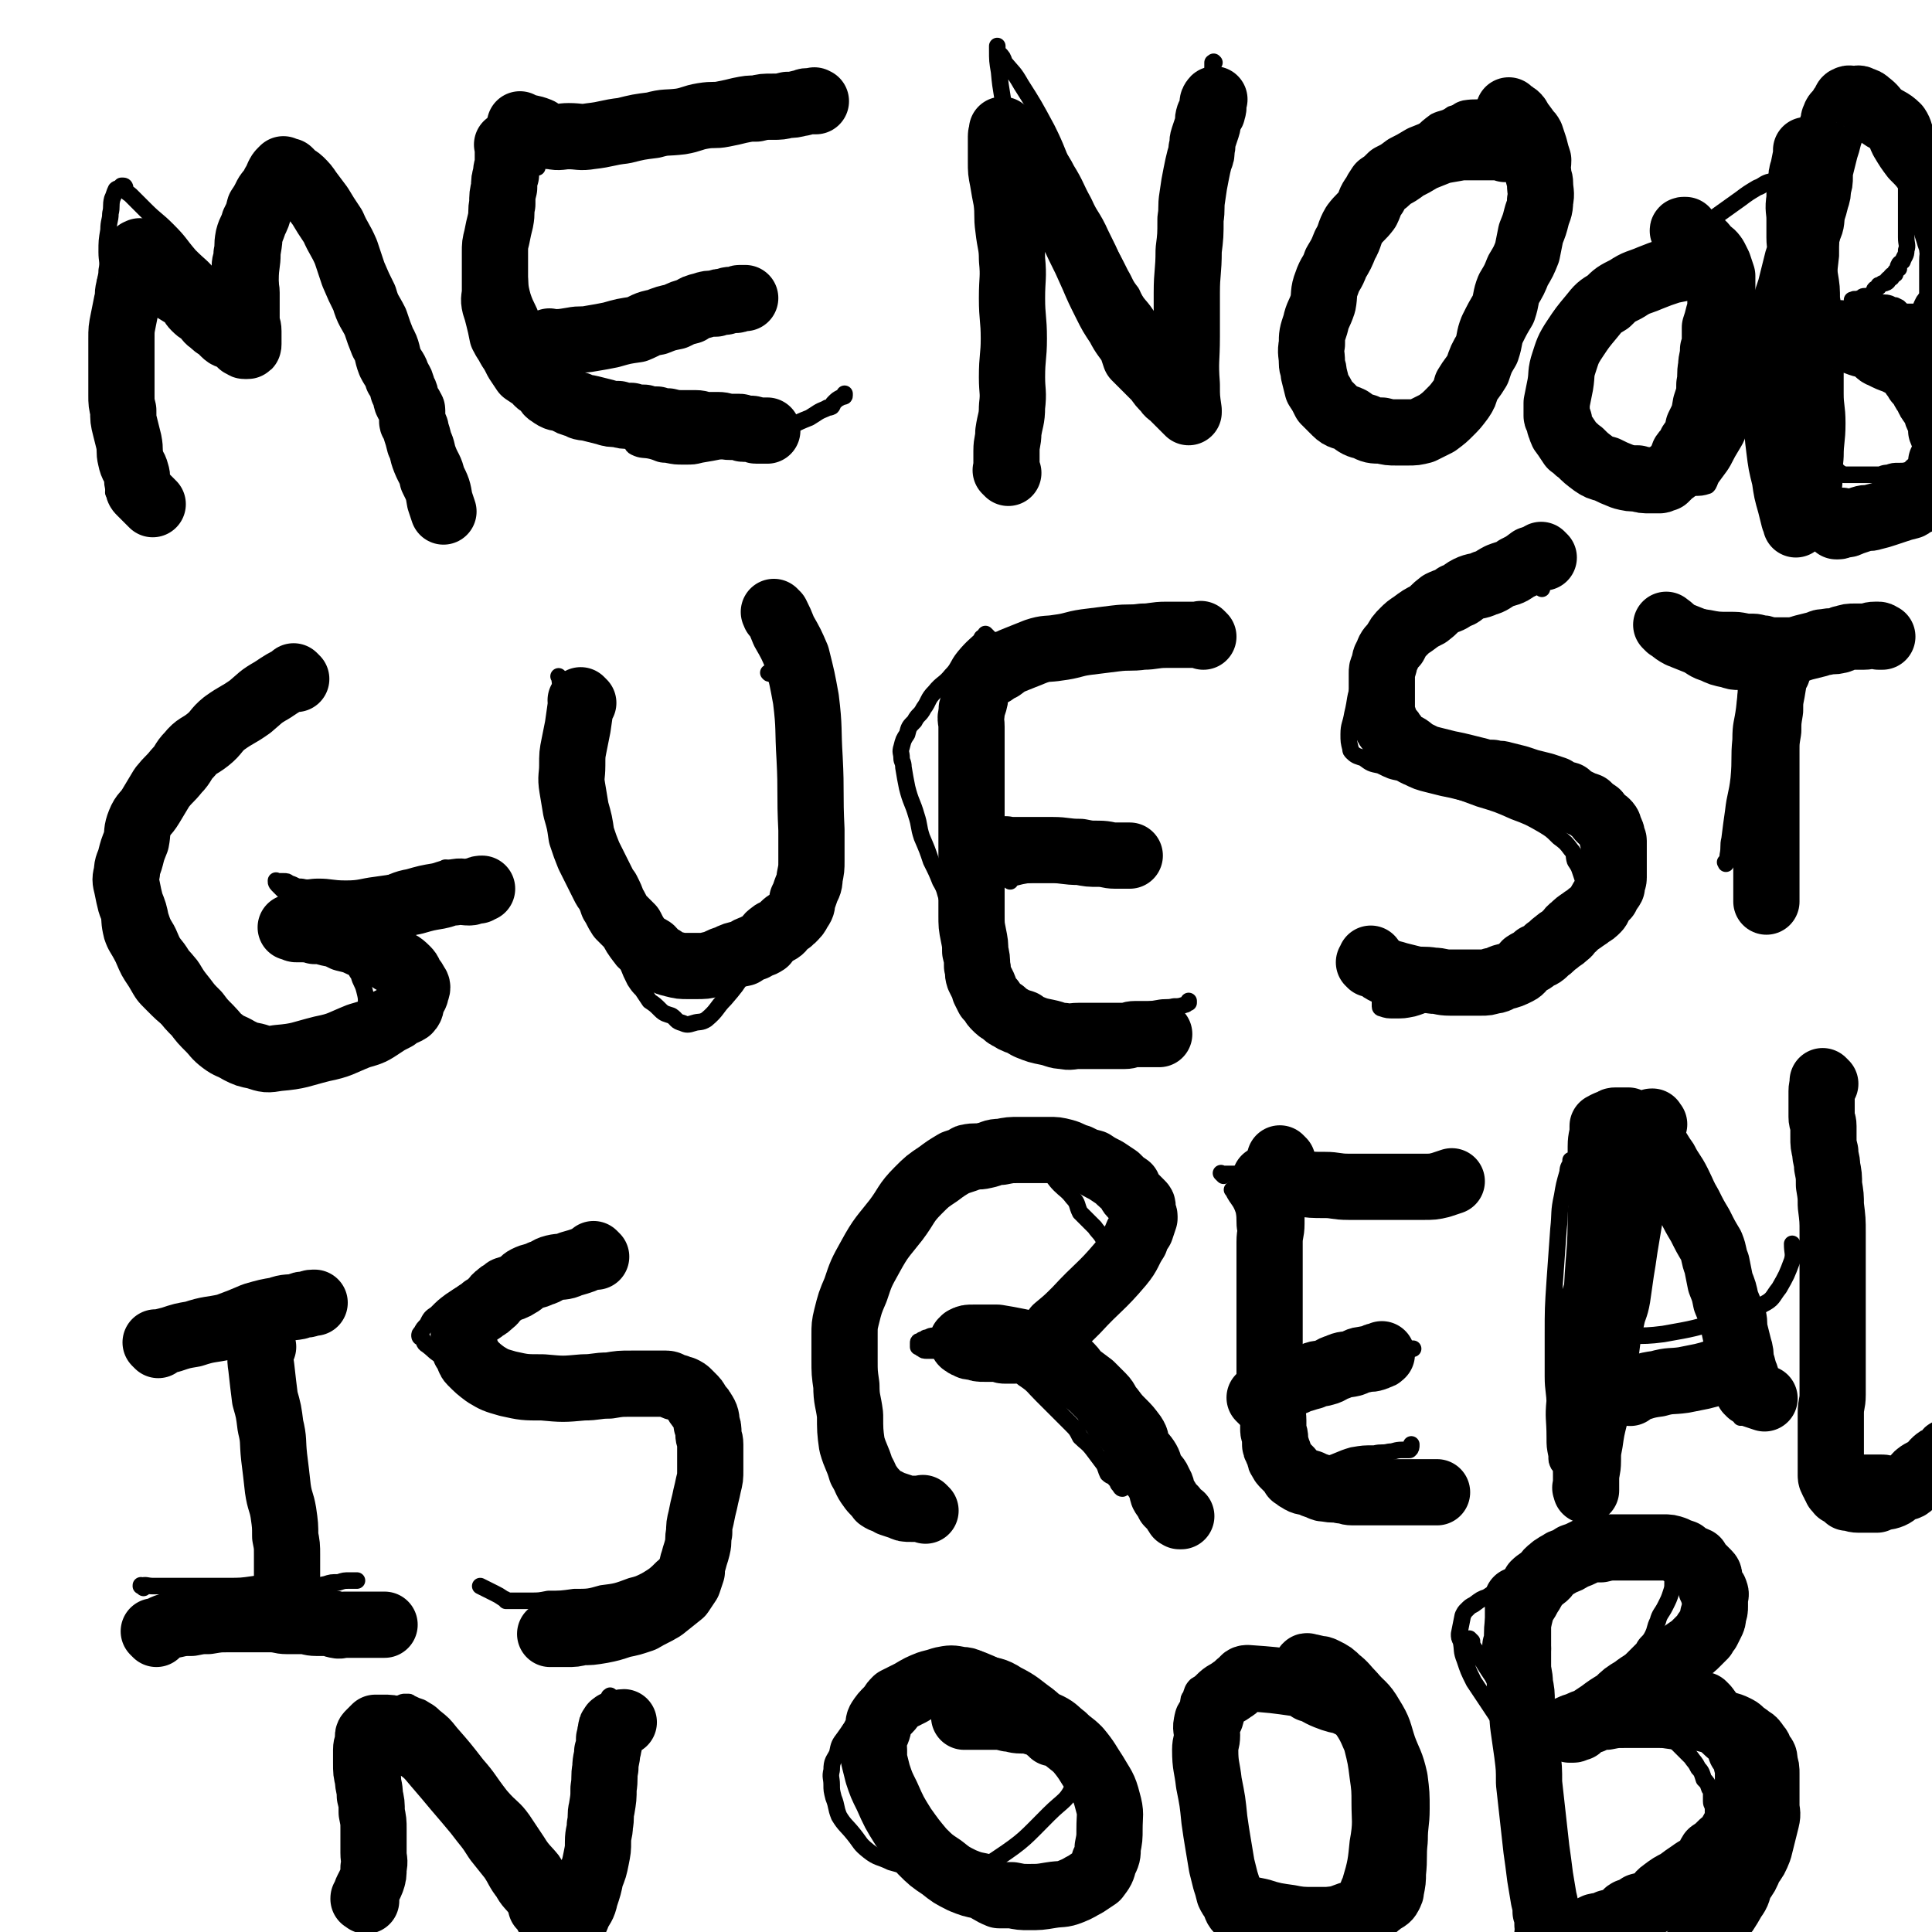
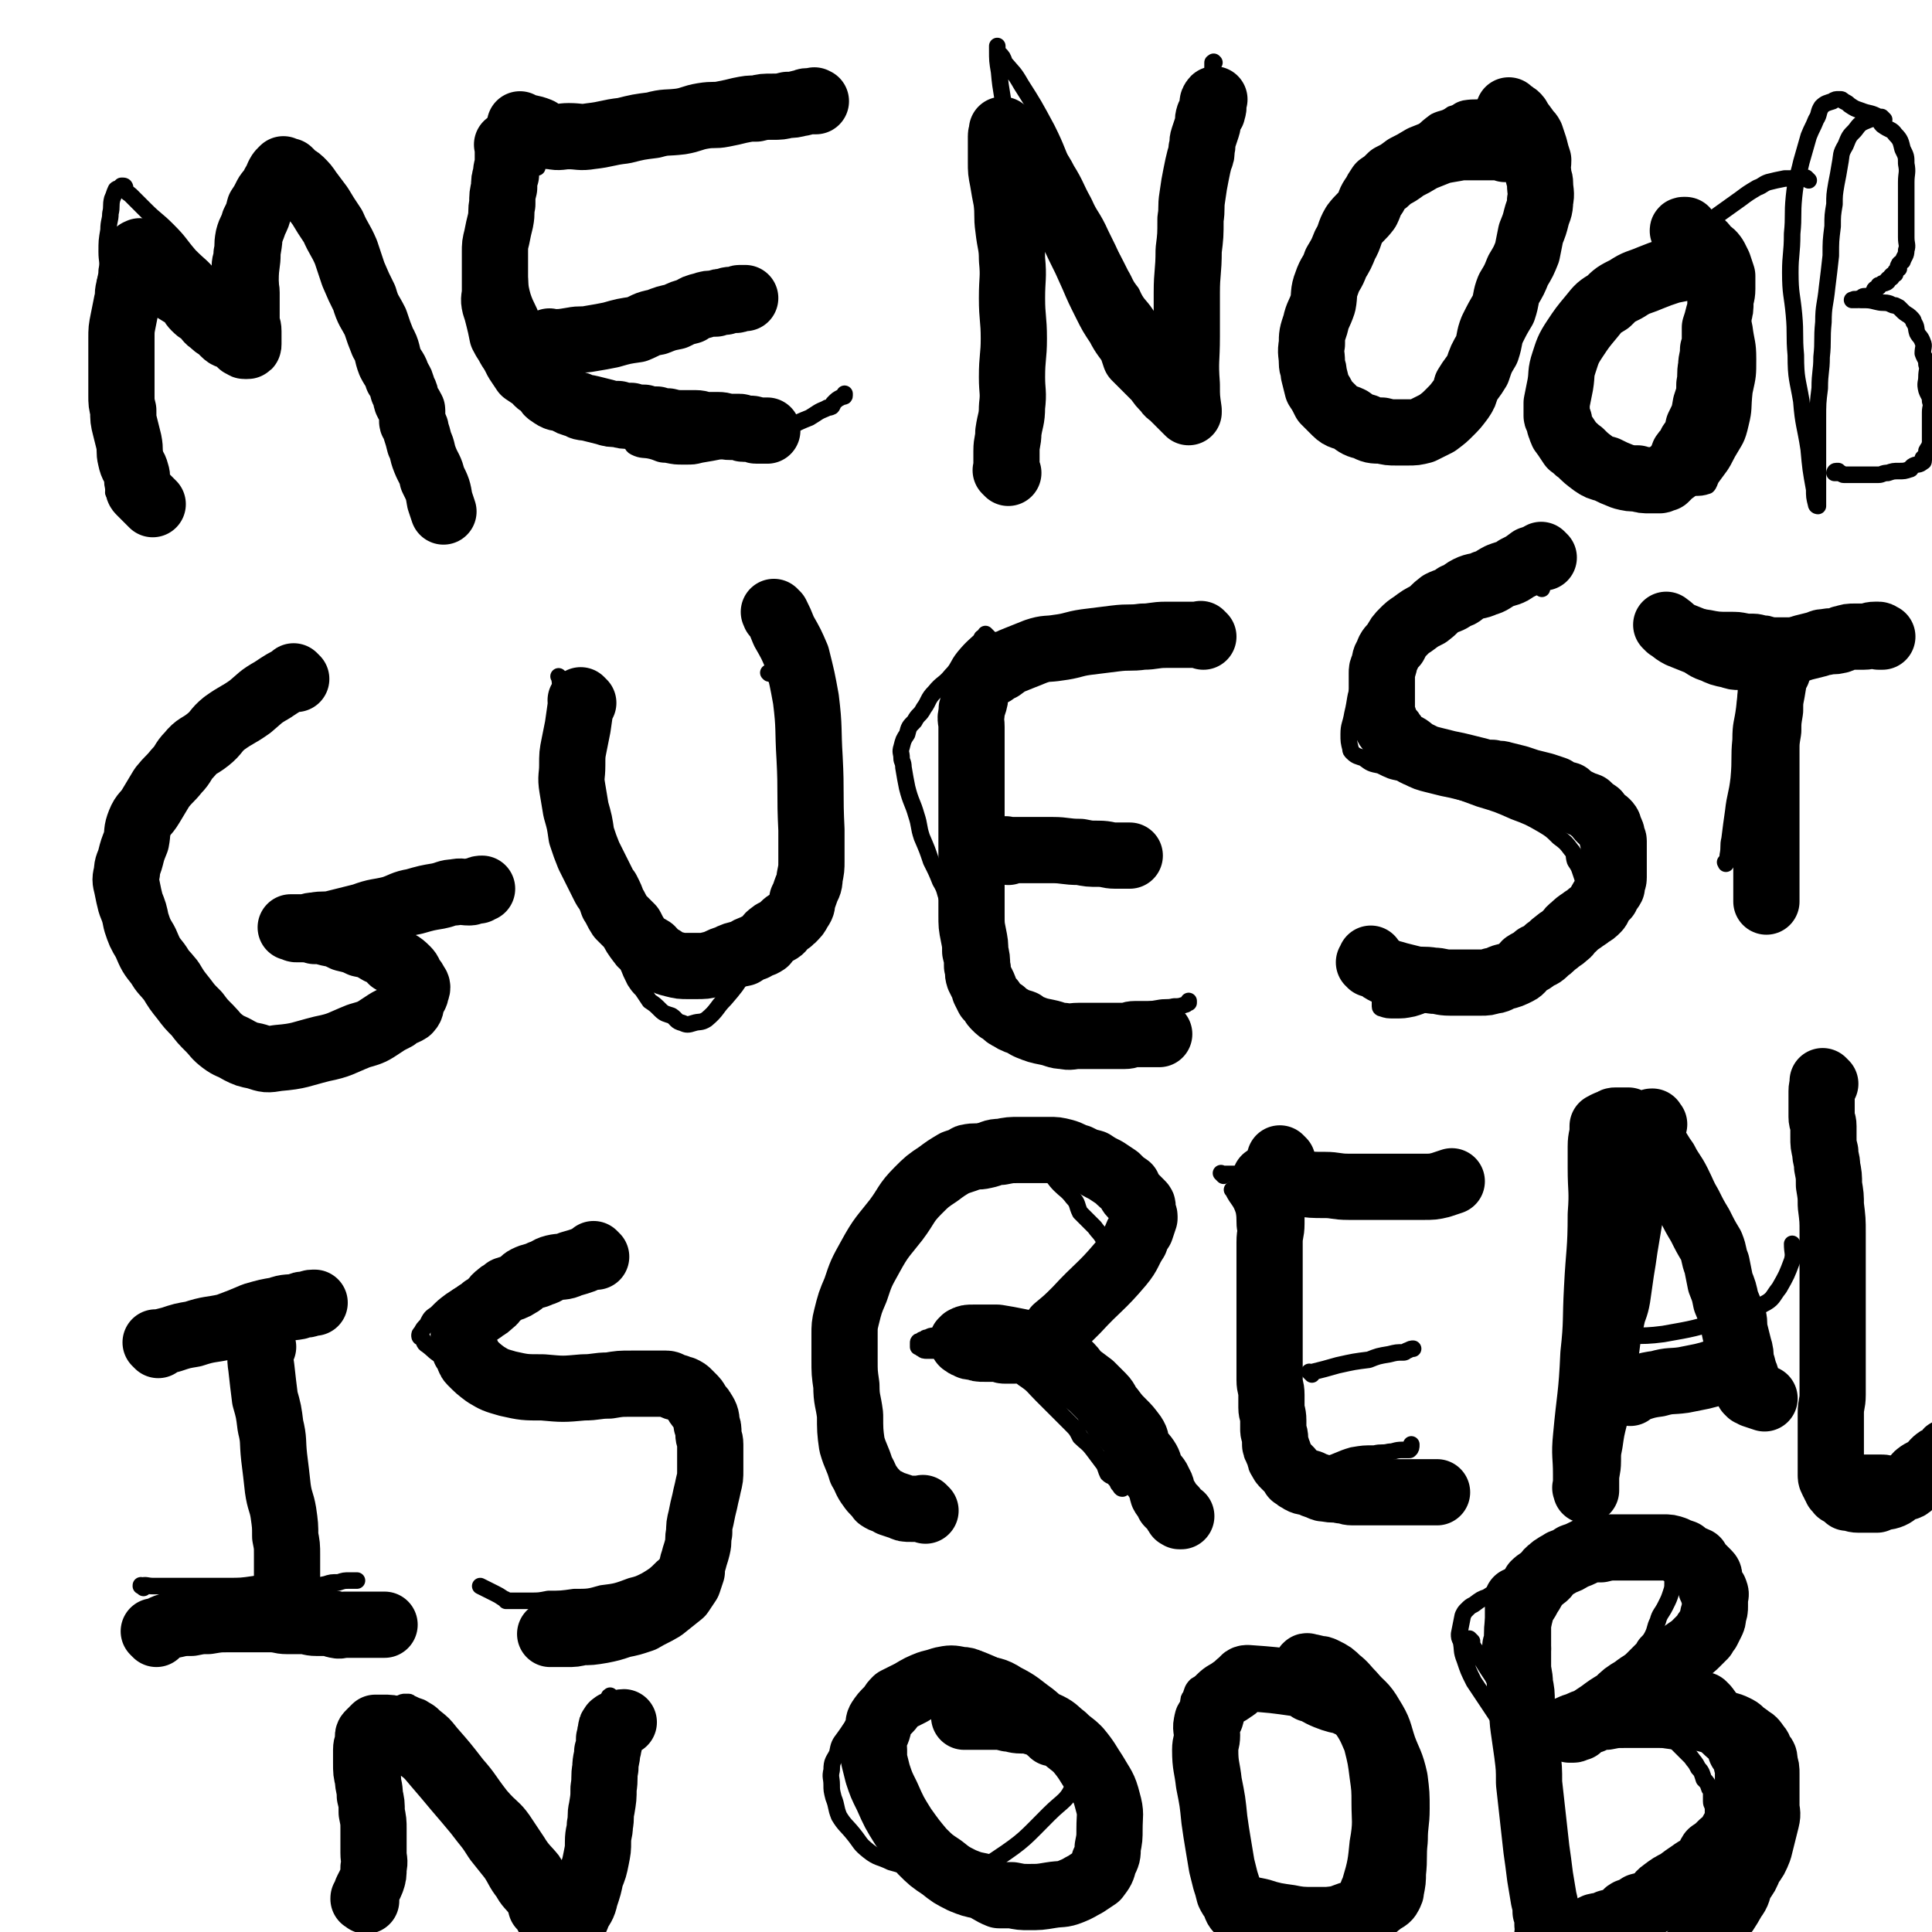
<svg xmlns="http://www.w3.org/2000/svg" viewBox="0 0 1050 1050" version="1.1">
  <g fill="none" stroke="#000000" stroke-width="9" stroke-linecap="round" stroke-linejoin="round">
    <path d="M63,269c-1,-1 -1,-1 -1,-1 -1,-1 0,0 0,0 0,0 0,0 0,0 0,0 0,0 0,0 -1,-1 0,0 0,0 0,0 0,0 0,0 0,-4 0,-4 0,-7 0,-4 -1,-4 -1,-7 -1,-4 0,-4 0,-9 0,-6 0,-6 -1,-11 0,-5 -1,-5 -1,-9 -1,-5 0,-5 0,-10 0,-6 0,-6 0,-12 0,-8 0,-8 0,-15 0,-6 -1,-6 -1,-12 0,-6 0,-6 0,-11 0,-5 -1,-5 -1,-10 0,-4 1,-4 1,-8 1,-5 0,-5 0,-10 0,-6 0,-6 1,-12 0,-5 1,-5 1,-9 1,-4 0,-4 1,-8 1,-2 1,-3 2,-5 1,-1 1,0 2,-1 1,-1 1,-1 1,-1 1,0 1,0 1,0 1,0 1,1 1,1 0,1 0,1 0,1 1,2 2,2 3,3 4,4 4,4 8,8 6,6 6,5 12,11 7,7 6,7 12,14 6,6 6,5 11,11 5,6 4,7 9,12 3,4 3,4 7,8 1,1 1,1 2,2 1,3 1,3 3,6 2,2 3,2 5,3 2,2 2,2 4,2 1,0 1,0 1,0 1,-1 1,0 1,-1 0,-2 0,-2 0,-3 0,-4 1,-4 1,-7 0,-4 0,-4 0,-8 0,-6 0,-6 0,-12 0,-7 1,-7 1,-14 1,-6 1,-6 1,-12 1,-6 0,-6 1,-11 1,-5 2,-5 3,-10 2,-4 1,-4 2,-8 1,-3 2,-3 3,-6 1,-2 1,-2 2,-3 2,-3 2,-2 3,-4 1,-1 1,-2 1,-2 0,0 0,0 0,0 0,0 0,0 0,0 1,1 0,1 1,2 1,2 1,2 2,3 3,5 2,5 4,9 5,10 5,10 10,21 7,14 8,14 14,28 6,17 6,17 11,34 5,14 6,14 10,28 4,12 4,12 7,25 2,10 2,10 3,20 2,7 2,7 3,15 1,5 2,5 2,10 1,3 0,4 0,6 0,0 0,-1 0,-1 0,0 0,0 0,0 0,0 0,0 0,0 -1,-1 0,0 0,0 1,0 1,0 1,-1 " />
    <path d="M269,83c-1,-1 -1,-1 -1,-1 -1,-1 0,0 0,0 0,0 0,0 0,0 0,0 0,0 0,0 -1,-1 0,0 0,0 0,0 0,0 0,0 15,1 16,2 31,1 32,-2 32,-3 64,-7 19,-3 19,-3 38,-7 10,-1 10,-1 19,-3 6,-2 6,-3 12,-4 4,-1 4,-1 7,-2 1,-1 1,-1 2,-2 1,0 1,0 1,0 1,0 1,0 2,0 2,0 2,-1 3,-1 2,0 2,0 3,0 " />
    <path d="M292,91c-1,-1 -1,-1 -1,-1 -1,-1 0,0 0,0 0,0 0,0 0,0 0,0 0,0 0,0 -1,-1 0,0 0,0 -3,5 -4,5 -7,10 -2,3 -2,3 -2,7 -1,3 -1,3 -1,7 0,4 -1,4 -1,8 0,6 1,6 1,11 1,7 0,8 1,15 1,6 0,6 2,13 2,6 3,6 5,12 3,6 3,6 7,12 2,5 2,6 5,10 4,5 5,5 9,10 3,4 2,5 4,9 3,4 4,4 8,7 2,2 3,2 5,4 2,3 1,4 3,7 2,2 3,2 5,3 4,3 4,2 7,4 2,2 1,3 3,4 4,2 5,1 9,2 4,1 4,2 8,2 5,1 5,1 10,1 5,0 5,0 9,-1 6,-1 6,-1 11,-2 7,-2 7,-1 14,-3 6,-3 6,-3 12,-6 5,-2 5,-2 11,-4 6,-3 6,-3 11,-5 5,-3 4,-3 9,-5 1,-1 1,0 3,-1 1,-1 0,-1 1,-2 2,-2 2,-2 4,-3 1,-1 2,0 2,-1 0,0 0,-1 0,-1 0,0 0,0 0,0 0,0 0,0 0,0 " />
    <path d="M337,186c-1,-1 -1,-1 -1,-1 -1,-1 0,0 0,0 0,0 0,0 0,0 0,0 0,0 0,0 -1,-1 0,0 0,0 3,-1 3,-1 6,-2 5,-3 4,-4 9,-6 5,-2 6,-1 11,-3 6,-3 6,-3 12,-5 5,-2 5,-3 9,-4 4,-2 4,-2 8,-3 3,-1 3,-1 6,-1 0,0 0,0 0,0 4,-1 4,-1 7,-2 " />
    <path d="M548,270c-1,-1 -1,-1 -1,-1 -1,-1 0,0 0,0 0,0 0,0 0,0 0,0 0,0 0,0 -1,-1 0,0 0,0 0,0 0,0 0,0 0,0 0,0 0,0 -1,-10 -1,-10 0,-20 1,-12 1,-12 2,-23 1,-14 2,-14 2,-27 1,-14 0,-14 0,-27 0,-13 -1,-13 -1,-26 -1,-20 -1,-20 -2,-40 -1,-22 -1,-22 -2,-44 -1,-11 -2,-11 -3,-23 -1,-6 -1,-6 -1,-12 0,-1 0,-1 0,-2 0,0 0,0 0,0 0,1 0,1 0,1 0,1 0,1 0,1 0,1 0,1 1,2 2,2 2,2 3,5 5,6 5,5 9,12 7,11 7,11 14,24 6,12 5,12 11,25 5,10 6,10 11,20 5,10 5,10 10,19 4,7 4,7 8,15 3,5 2,5 6,10 3,7 4,6 8,12 4,6 3,7 8,12 3,5 4,4 8,9 3,4 3,4 6,8 1,2 1,2 2,5 2,1 2,1 3,2 1,1 1,1 1,1 0,0 0,0 0,0 0,0 0,0 0,0 -1,-1 0,0 0,0 0,0 0,0 0,0 1,0 1,1 1,0 1,-2 0,-3 0,-6 1,-13 3,-13 3,-26 1,-16 0,-16 0,-31 0,-14 0,-14 0,-27 0,-10 0,-10 0,-20 0,-7 0,-7 0,-14 0,-8 0,-8 0,-15 0,-2 1,-2 1,-4 1,-3 1,-3 1,-7 1,-2 1,-2 1,-4 0,-3 0,-3 0,-5 0,-2 1,-2 1,-4 0,-2 0,-2 0,-3 0,-2 0,-2 0,-3 0,0 0,0 0,0 0,0 0,0 0,-1 0,-1 0,-1 0,-1 0,0 0,0 0,0 0,0 0,-1 0,-1 0,0 0,0 0,0 0,0 0,0 0,0 0,0 0,0 0,-1 0,0 0,0 0,0 0,0 0,0 0,-1 0,0 0,0 0,0 1,0 1,0 1,0 0,0 0,0 0,0 0,0 0,0 0,0 -1,-1 0,0 0,0 " />
    <path d="M809,59c-1,-1 -1,-1 -1,-1 -1,-1 0,0 0,0 0,0 0,0 0,0 0,0 0,0 0,0 -1,-1 0,0 0,0 -5,1 -6,0 -12,1 -4,1 -3,2 -7,3 -4,3 -5,2 -9,4 -4,3 -4,3 -8,7 -6,4 -6,4 -11,9 -7,7 -7,7 -12,15 -18,25 -19,25 -34,52 -7,13 -7,14 -11,29 -2,8 -1,8 -1,17 0,2 0,2 0,5 0,2 0,2 0,3 0,4 0,4 1,7 1,3 0,4 2,7 2,4 3,3 6,7 3,3 2,3 6,6 5,3 5,4 10,6 7,2 7,1 13,2 7,1 7,1 13,1 6,0 6,0 12,-1 5,-1 5,-1 9,-2 4,-2 4,-2 8,-3 5,-3 5,-3 10,-7 4,-2 4,-3 8,-6 1,-1 2,-1 3,-2 4,-7 4,-8 8,-16 3,-6 3,-6 7,-12 2,-6 2,-6 4,-11 2,-3 2,-3 2,-7 1,-6 1,-6 2,-12 1,-6 2,-6 2,-12 1,-6 0,-6 0,-11 0,-5 0,-5 0,-10 0,-5 0,-5 -1,-9 0,-3 -1,-3 -1,-7 -1,-3 0,-3 -1,-7 0,-3 0,-4 -1,-7 -1,-3 -2,-2 -3,-5 -1,-2 -1,-2 -2,-3 -1,-2 -1,-2 -2,-3 0,0 0,0 0,0 0,0 0,0 0,0 0,0 0,0 0,0 " />
    <path d="M983,98c-1,-1 -1,-1 -1,-1 -1,-1 0,0 0,0 0,0 0,0 0,0 -3,0 -3,0 -6,0 -3,0 -3,0 -6,0 -5,1 -5,1 -9,2 -3,1 -3,2 -6,3 -5,3 -5,3 -9,6 -7,5 -7,5 -14,10 -24,23 -25,22 -48,47 -16,17 -16,17 -29,36 -4,6 -4,7 -7,15 -1,4 0,4 -1,9 0,0 0,0 0,0 0,1 0,1 0,1 1,2 1,2 2,4 2,3 2,3 4,6 4,3 3,4 7,7 5,4 5,4 11,7 10,4 10,5 19,8 10,3 11,3 21,6 5,1 5,1 10,1 3,0 4,0 7,-1 1,-1 1,-2 2,-4 5,-7 5,-6 9,-14 4,-7 5,-7 7,-16 2,-8 1,-8 2,-17 2,-9 2,-9 2,-18 0,-9 -1,-9 -2,-17 -2,-10 -2,-10 -5,-19 -3,-7 -4,-7 -7,-13 -2,-5 -2,-5 -4,-10 -2,-3 -1,-3 -2,-6 -1,-2 -2,-1 -3,-3 -1,-1 -1,-1 -1,-2 0,0 0,0 0,0 0,0 -1,0 0,0 0,-1 1,0 1,0 0,0 0,0 0,0 1,0 1,0 2,0 " />
    <path d="M1024,65c-1,-1 -1,-1 -1,-1 -1,-1 0,0 0,0 -3,1 -4,0 -7,1 -5,2 -5,2 -8,6 -3,3 -3,3 -5,8 -3,5 -2,5 -3,10 -1,6 -1,6 -2,11 -1,6 -1,6 -1,11 -1,6 -1,6 -1,12 -1,8 -1,8 -1,16 -1,9 -1,9 -2,17 -1,10 -2,10 -2,19 -1,10 0,10 -1,19 0,8 -1,8 -1,17 -1,8 -1,8 -1,17 0,6 0,6 0,12 0,8 0,8 0,16 0,4 0,4 0,9 0,3 0,3 0,7 0,1 0,1 0,2 0,1 0,1 0,1 0,0 -1,0 -1,-1 -1,-4 -1,-4 -1,-8 -2,-11 -2,-11 -3,-22 -2,-13 -3,-13 -4,-26 -2,-12 -3,-12 -3,-25 -1,-11 0,-11 -1,-22 -1,-11 -2,-11 -2,-23 0,-10 1,-10 1,-21 1,-10 0,-10 1,-20 1,-10 2,-10 4,-19 2,-7 2,-7 4,-14 2,-5 2,-4 4,-9 2,-3 1,-4 3,-7 2,-2 3,-2 6,-3 1,-1 2,-1 3,-1 1,0 1,0 1,0 1,0 1,0 2,1 2,1 2,1 3,2 3,2 3,2 6,3 5,2 5,1 9,3 2,2 1,3 3,5 4,3 5,2 7,5 3,3 3,4 4,8 2,4 2,4 2,8 1,5 0,5 0,10 0,5 0,5 0,10 0,6 0,6 0,11 0,5 0,5 0,9 0,4 1,4 0,7 0,3 -1,3 -2,6 -1,1 -2,1 -2,2 -1,1 0,1 0,2 -1,1 -2,1 -2,2 -1,1 0,1 0,1 -1,1 -2,0 -2,1 -1,0 0,1 0,1 -1,1 -2,0 -2,1 -1,0 0,1 0,1 -1,1 -2,1 -3,1 -1,1 -1,1 -2,1 0,1 0,1 0,1 -1,1 -2,1 -2,1 -1,1 0,1 0,1 -1,1 -1,2 -2,2 -2,1 -2,1 -4,1 -1,0 -1,1 -2,1 -1,1 -1,1 -2,1 -1,0 -1,0 -2,0 0,0 0,0 0,0 0,0 -1,0 0,0 1,-1 2,0 4,0 5,0 5,0 9,1 4,1 4,0 7,1 2,1 2,1 3,1 2,1 2,1 2,1 1,1 1,1 2,2 2,2 3,2 4,3 2,2 2,2 2,3 2,3 1,3 2,6 1,2 2,2 3,5 1,2 0,3 0,6 1,3 2,3 2,6 1,3 0,3 0,7 0,3 -1,3 0,7 1,3 2,3 2,6 1,3 0,3 0,6 0,2 0,2 0,5 0,2 0,2 0,5 0,2 0,2 0,3 0,2 0,3 0,4 -1,3 -1,2 -2,4 0,1 0,2 0,2 -1,1 -1,1 -2,2 0,1 1,2 0,2 -2,2 -3,1 -5,2 -2,1 -1,2 -2,2 -3,1 -3,1 -6,1 -3,0 -3,0 -6,1 -3,0 -3,1 -5,1 -4,0 -4,0 -7,0 -2,0 -2,0 -3,0 -2,0 -2,0 -4,0 -2,0 -2,0 -3,0 -1,0 -1,0 -2,0 -1,0 -1,-1 -2,-1 -1,0 -1,0 -2,0 -1,0 -1,0 -1,0 0,0 0,-1 1,-1 1,0 1,0 1,0 " />
-     <path d="M161,359c-1,-1 -1,-1 -1,-1 -1,-1 0,0 0,0 0,0 0,0 0,0 0,0 0,0 0,0 -1,-1 0,0 0,0 0,0 0,0 0,0 -6,3 -7,2 -13,5 -7,4 -7,4 -14,9 -7,5 -7,5 -14,10 -7,6 -7,5 -14,11 -6,6 -6,6 -11,11 -6,6 -6,6 -11,11 -5,6 -5,6 -9,12 -3,6 -3,6 -6,12 -2,6 -2,6 -4,11 -3,6 -3,6 -4,12 -2,6 -1,6 -1,12 0,5 0,5 0,9 0,5 0,5 0,10 1,8 0,8 2,16 2,6 3,6 6,12 3,7 3,7 7,13 4,7 4,7 9,12 5,5 5,5 10,9 6,4 6,4 12,8 6,3 6,3 11,6 6,2 6,2 11,3 7,2 7,2 15,3 6,1 7,1 14,1 5,0 5,0 11,0 5,0 5,0 9,-1 4,-1 4,-1 8,-2 4,-2 5,-1 8,-4 3,-3 2,-4 4,-8 2,-3 3,-3 3,-7 1,-4 0,-4 0,-9 0,-3 0,-3 -1,-7 -1,-4 -2,-4 -3,-8 -2,-3 -2,-3 -3,-7 -2,-3 -2,-4 -4,-7 -3,-3 -3,-3 -5,-6 -4,-4 -3,-4 -7,-8 -3,-3 -4,-2 -8,-6 -3,-2 -3,-3 -6,-5 -3,-3 -3,-3 -6,-5 -2,-2 -2,-2 -4,-4 -2,-2 -2,-2 -2,-3 0,-1 0,0 0,0 0,0 0,0 0,0 1,0 1,0 1,0 1,0 1,0 1,0 1,0 1,0 2,0 2,0 2,0 3,1 4,1 3,2 7,2 4,1 4,0 9,0 7,0 7,1 15,1 8,0 8,-1 16,-2 7,-1 7,-1 14,-2 5,-1 5,-1 10,-2 4,-1 4,-1 9,-2 2,-1 2,-1 4,-2 1,0 1,-1 1,-1 0,0 0,0 0,0 0,0 0,0 0,0 0,0 -1,0 0,0 0,-1 0,0 1,0 " />
    <path d="M305,369c-1,-1 -1,-1 -1,-1 -1,-1 0,0 0,0 0,0 0,0 0,0 0,0 0,0 0,0 -1,-1 0,0 0,0 0,0 0,0 0,0 1,7 1,7 2,15 2,9 2,9 3,19 3,16 3,16 5,32 3,13 2,13 4,27 2,11 2,11 5,21 3,9 4,9 7,18 2,7 2,7 5,14 2,5 3,5 6,10 2,5 2,5 4,9 2,3 2,3 4,5 2,3 2,3 4,6 3,2 3,2 6,5 2,2 3,2 6,3 3,2 2,3 6,4 2,1 3,1 6,0 3,-1 4,0 7,-2 6,-5 5,-6 10,-11 6,-7 6,-7 11,-15 6,-8 6,-9 10,-18 7,-15 8,-15 14,-31 6,-17 6,-17 10,-35 3,-13 2,-13 2,-27 0,-9 0,-9 -2,-17 -2,-8 -2,-8 -4,-15 -3,-6 -3,-6 -7,-11 -2,-3 -3,-3 -6,-6 -1,-1 -2,-1 -3,-2 -1,0 -1,0 -1,0 0,0 0,0 0,0 0,0 0,0 0,0 -1,-1 0,0 0,0 1,0 1,-1 1,-1 0,0 0,0 0,0 " />
    <path d="M535,348c-1,-1 -1,-1 -1,-1 -1,-1 0,0 0,0 0,0 0,0 0,0 0,0 0,0 0,0 -1,-1 0,0 0,0 5,1 6,1 11,1 9,1 9,0 18,0 13,0 13,1 26,0 14,-1 14,-1 28,-2 10,-1 10,-1 20,-2 7,-1 7,-2 14,-3 5,-1 6,0 10,-1 0,0 0,0 0,-1 0,0 0,0 0,0 0,0 0,0 0,0 -1,-1 0,0 0,0 " />
    <path d="M537,346c-1,-1 -1,-1 -1,-1 -1,-1 0,0 0,0 0,0 0,0 0,0 0,0 0,0 0,0 -1,-1 0,0 0,0 -6,6 -7,6 -12,12 -4,5 -3,6 -7,10 -4,5 -5,4 -9,9 -4,4 -3,5 -6,9 -2,4 -3,3 -5,7 -3,3 -3,3 -4,7 -2,3 -2,3 -3,7 -1,3 0,3 0,6 0,2 1,2 1,5 1,6 1,6 2,11 2,8 3,8 5,15 2,6 1,6 3,12 3,7 3,7 5,13 3,6 3,6 5,11 3,5 2,5 4,10 2,5 3,4 4,9 2,4 2,4 3,8 1,2 2,2 2,4 1,3 0,4 1,7 1,3 2,3 4,7 3,3 2,3 4,7 2,3 3,2 5,5 1,1 1,1 2,2 5,4 5,4 10,8 5,3 4,3 9,5 4,2 4,2 8,3 3,1 3,1 7,1 6,0 6,0 12,0 8,-1 8,-1 17,-2 7,-1 7,-2 14,-3 6,-1 6,-1 12,-2 5,-1 5,0 9,-1 3,0 3,0 6,-1 1,0 1,-1 2,-1 0,0 0,0 0,0 0,0 0,0 0,0 0,0 0,0 0,-1 " />
-     <path d="M549,479c-1,-1 -1,-1 -1,-1 -1,-1 0,0 0,0 0,0 0,0 0,0 0,0 0,0 0,0 -1,-1 0,0 0,0 0,0 0,0 0,0 7,-2 7,-2 14,-3 6,-2 6,-2 12,-3 6,-1 6,-1 11,-2 4,-1 4,-1 8,-2 3,-1 4,0 7,-1 1,0 1,-1 2,-2 " />
    <path d="M838,320c-1,-1 -1,-1 -1,-1 -1,-1 0,0 0,0 0,0 0,0 0,0 0,0 0,0 0,0 -1,-1 0,0 0,0 -2,0 -2,0 -5,0 -4,0 -4,0 -7,0 -3,0 -3,1 -5,1 -2,0 -2,0 -5,0 -3,0 -3,1 -6,1 -2,0 -2,0 -5,0 -2,0 -2,1 -4,1 -3,0 -3,0 -5,0 -2,0 -2,0 -3,1 -3,1 -3,1 -5,2 -4,1 -4,1 -8,2 -3,1 -3,1 -6,3 -3,2 -3,2 -6,4 -2,2 -2,2 -4,4 -4,4 -4,5 -8,9 -4,5 -4,5 -8,10 -4,7 -5,7 -8,15 -3,7 -2,8 -4,16 -1,6 -2,6 -2,11 0,4 0,4 1,8 0,1 0,1 1,2 2,2 3,2 6,3 4,3 4,3 9,4 6,3 6,3 11,4 7,3 7,3 13,4 6,3 7,2 13,4 9,3 9,3 17,6 10,3 10,3 19,7 8,3 8,3 15,7 5,3 5,3 9,7 4,3 4,3 7,7 2,2 1,3 2,6 2,3 2,3 3,6 1,3 1,3 2,6 0,0 1,0 1,1 0,0 0,0 0,0 -1,4 -1,4 -3,8 -2,4 -2,4 -5,7 -11,10 -11,11 -24,20 -13,9 -14,9 -28,17 -10,5 -10,5 -20,9 -7,3 -7,4 -14,6 -5,1 -5,1 -10,1 -4,0 -4,0 -7,-1 0,0 -1,0 -1,-1 0,0 0,0 0,-1 0,-1 0,-1 0,-1 0,-1 0,-1 0,-1 2,-4 2,-4 5,-7 " />
    <path d="M903,330c-1,-1 -1,-1 -1,-1 -1,-1 0,0 0,0 0,0 0,0 0,0 0,0 0,0 0,0 -1,-1 0,0 0,0 0,0 0,0 0,0 0,0 0,0 0,0 -1,-1 0,0 0,0 0,0 0,0 0,0 7,2 7,3 13,4 7,2 7,2 14,3 5,1 5,1 10,1 6,0 6,0 11,1 5,0 5,0 9,1 3,0 3,1 6,1 2,0 2,0 5,0 3,0 3,0 6,0 3,0 3,0 6,0 4,0 4,0 8,0 2,0 2,-1 5,-1 2,0 2,0 4,0 3,0 3,1 6,1 3,0 3,-1 7,-1 " />
    <path d="M953,348c-1,-1 -1,-1 -1,-1 -1,-1 0,0 0,0 0,0 0,0 0,0 0,0 0,0 0,0 -1,-1 0,0 0,0 -1,4 -2,4 -2,7 -1,7 -1,7 -1,14 0,8 0,8 -1,17 -1,8 -2,8 -2,17 -1,10 0,10 -1,21 -1,9 -2,9 -3,18 -1,7 -1,7 -2,15 -1,4 0,4 -1,9 0,2 -1,3 -1,4 0,1 0,0 0,0 0,0 0,0 0,0 0,0 0,0 0,0 -1,-1 0,0 0,0 " />
    <path d="M77,724c-1,-1 -1,-1 -1,-1 -1,-1 0,0 0,0 0,0 0,0 0,0 7,-2 7,-3 15,-4 7,-2 7,-1 15,-2 7,-1 7,-1 14,-2 8,-1 8,-1 16,-2 5,-1 5,0 11,-1 5,0 5,-1 10,-1 4,0 5,0 8,0 0,0 -1,0 -1,0 1,0 1,0 2,0 " />
    <path d="M130,707c-1,-1 -1,-1 -1,-1 -1,-1 0,0 0,0 0,0 0,0 0,0 0,0 0,0 0,0 -1,-1 0,0 0,0 0,0 0,0 0,0 -1,5 -1,5 -1,11 0,5 0,5 0,10 1,8 1,8 2,16 2,8 3,8 4,17 2,7 2,7 3,15 2,6 1,6 2,12 1,6 1,6 2,12 1,4 1,4 1,8 " />
    <path d="M78,863c-1,-1 -1,-1 -1,-1 -1,-1 0,0 0,0 0,0 0,0 0,0 0,0 -1,0 0,0 2,-1 3,0 6,0 6,0 6,0 11,0 8,0 8,0 16,0 7,0 7,0 14,0 7,0 7,0 14,-1 6,-1 6,-1 12,-1 5,0 5,0 9,0 3,0 3,-1 5,-1 1,0 1,0 1,0 1,0 1,0 1,0 " />
    <path d="M324,690c-1,-1 -1,-1 -1,-1 -1,-1 0,0 0,0 0,0 0,0 0,0 0,0 0,0 0,0 -1,-1 0,0 0,0 0,0 0,0 0,0 0,0 0,0 0,0 -1,-1 0,0 0,0 0,0 0,0 0,0 -8,-1 -8,-1 -15,-1 -8,0 -8,0 -16,1 -8,2 -8,2 -17,4 -8,3 -9,3 -17,7 -7,3 -7,3 -13,7 -4,3 -4,3 -8,7 -3,2 -3,2 -5,6 -2,2 -2,2 -3,4 -1,1 -1,1 -1,2 0,1 1,1 1,1 2,2 1,3 3,4 4,3 4,4 8,6 8,3 8,3 16,5 10,2 10,3 21,4 12,3 12,3 25,3 12,1 13,0 25,0 9,0 9,1 19,2 9,2 9,1 17,3 6,2 7,1 12,4 5,3 5,3 9,8 3,3 3,4 4,8 2,4 2,4 2,8 1,4 0,4 0,8 0,1 0,1 0,1 0,4 0,4 0,7 0,3 0,3 -1,7 -1,4 -1,4 -2,8 -3,6 -2,7 -6,13 -4,7 -4,7 -10,15 -5,6 -5,6 -11,11 -4,4 -4,4 -9,7 -4,2 -4,2 -8,3 -8,3 -8,3 -16,4 -7,2 -7,2 -15,2 -7,1 -7,1 -14,1 -5,1 -5,1 -10,1 -3,0 -3,0 -5,0 -4,0 -4,0 -7,0 0,0 0,0 -1,0 0,0 0,0 0,0 0,0 0,-1 -1,-1 -3,-2 -3,-2 -5,-3 -4,-2 -4,-2 -8,-4 " />
    <path d="M146,790c-1,-1 -1,-1 -1,-1 -1,-1 0,0 0,0 0,0 0,0 0,0 0,0 0,0 0,0 -1,-1 0,0 0,0 0,0 0,0 0,0 0,0 0,0 0,0 -1,-1 0,0 0,0 1,8 1,8 2,16 1,5 1,5 1,10 0,5 0,5 0,9 0,4 0,4 0,8 0,3 0,3 0,7 0,3 1,3 1,5 0,3 0,3 0,5 0,1 0,1 0,1 0,1 0,1 0,2 " />
    <path d="M162,889c-1,-1 -1,-1 -1,-1 -1,-1 0,0 0,0 0,0 0,0 0,0 0,0 0,0 0,0 -1,-1 0,0 0,0 0,0 0,0 0,0 7,-2 7,-2 13,-3 3,-1 3,0 7,-1 4,-1 4,-1 8,-2 2,-1 2,-1 4,-1 2,-1 2,-1 4,-1 1,0 1,0 1,0 " />
    <path d="M139,871c-1,-1 -1,-1 -1,-1 -1,-1 0,0 0,0 0,0 0,0 0,0 0,0 0,0 0,0 -1,-1 0,0 0,0 0,0 0,0 0,0 0,0 0,0 0,0 -1,-1 0,0 0,0 0,0 0,0 0,0 6,-2 5,-2 11,-4 5,-1 5,0 9,-1 5,-1 5,-1 9,-2 5,-1 5,-1 10,-2 3,-1 3,-1 7,-1 3,-1 3,-1 6,-1 2,0 2,0 3,0 0,0 0,0 0,0 0,0 1,0 1,0 " />
    <path d="M504,817c-1,-1 -1,-1 -1,-1 -1,-1 0,0 0,0 0,0 0,0 0,0 0,0 0,0 0,0 -1,-1 0,0 0,0 0,0 0,0 0,0 0,0 0,0 0,0 -4,-1 -5,0 -9,-1 -2,-1 -2,-1 -5,-2 -3,-2 -3,-2 -6,-4 -2,-3 -3,-3 -4,-5 -3,-4 -3,-5 -4,-9 -3,-5 -3,-5 -4,-10 -2,-6 -2,-6 -3,-11 -2,-6 -2,-6 -3,-11 -1,-6 -1,-6 -2,-11 -1,-6 -1,-6 -1,-11 -1,-6 -1,-6 -1,-12 0,-7 -1,-7 0,-13 1,-8 1,-8 2,-16 2,-7 2,-7 5,-14 3,-6 3,-6 7,-11 4,-6 4,-5 9,-10 6,-6 6,-7 12,-12 7,-6 7,-5 14,-10 7,-4 7,-5 14,-9 5,-3 5,-3 11,-6 3,-1 3,-2 7,-2 4,-1 4,0 9,0 1,0 1,0 2,0 2,1 2,1 3,2 4,3 4,2 8,4 3,3 3,3 6,5 3,3 3,4 6,7 3,3 4,3 7,7 3,3 2,4 4,8 4,4 4,4 8,8 2,3 3,3 5,7 1,3 0,3 1,7 1,3 2,3 3,6 1,1 0,1 0,2 -1,3 0,3 -1,6 -2,3 -2,4 -4,7 -4,4 -4,4 -8,7 -4,2 -4,2 -8,4 -7,4 -7,4 -14,7 -7,3 -7,2 -15,4 -7,3 -7,2 -15,4 -6,2 -6,3 -13,4 -3,1 -3,2 -7,2 -4,1 -4,0 -9,0 -3,0 -3,0 -6,0 -2,0 -2,0 -3,-1 -1,0 -1,-1 -1,-1 0,0 -1,0 -1,0 0,0 0,0 0,-1 0,0 0,0 0,0 0,-1 0,-1 0,-1 0,-1 0,-1 1,-1 1,-1 1,-1 2,-1 1,-1 1,-1 2,-1 2,-1 2,-1 3,-1 1,0 1,0 2,0 2,0 2,0 3,0 2,0 3,0 4,0 4,1 4,1 8,2 5,2 5,2 9,4 6,4 6,4 11,8 6,4 7,4 12,9 6,4 5,4 10,9 4,4 4,4 8,8 4,4 4,4 8,8 3,3 3,3 5,7 3,3 4,3 7,7 3,4 3,4 6,8 1,2 1,3 2,5 2,2 3,1 4,3 2,2 1,2 2,3 1,1 1,2 2,2 0,0 0,0 0,0 0,0 0,0 0,0 0,0 0,0 0,0 -1,-1 0,0 0,0 0,0 0,0 0,0 " />
    <path d="M665,639c-1,-1 -1,-1 -1,-1 -1,-1 0,0 0,0 0,0 0,0 0,0 0,0 0,0 0,0 -1,-1 0,0 0,0 0,0 0,0 0,0 6,0 6,0 12,0 7,0 7,0 14,0 4,0 4,0 9,0 5,0 5,0 10,0 4,0 4,1 8,1 3,0 3,0 5,0 5,0 5,0 9,0 3,0 3,0 6,0 2,0 2,0 5,0 2,0 2,0 3,0 1,0 1,0 2,-1 " />
    <path d="M671,648c-1,-1 -1,-1 -1,-1 -1,-1 0,0 0,0 0,0 0,0 0,0 0,0 0,0 0,0 -1,-1 0,0 0,0 0,0 0,0 0,0 3,6 4,5 6,11 1,5 0,6 1,11 2,7 2,7 3,15 1,7 2,7 2,14 1,7 1,7 1,15 0,6 0,6 1,12 1,7 1,7 1,13 0,6 0,6 0,12 0,5 0,5 0,9 0,5 1,5 1,9 1,5 0,5 1,9 1,3 1,3 2,7 1,2 0,2 1,4 1,3 1,3 2,5 1,2 2,2 3,3 1,1 1,1 1,1 2,1 2,1 3,1 4,1 4,0 7,0 7,-1 7,-1 15,-2 7,-2 7,-3 14,-5 6,-1 6,-1 12,-1 4,-1 4,0 8,-1 3,0 3,-1 7,-1 1,0 2,0 3,0 0,0 0,0 0,0 0,0 1,0 1,0 1,-1 1,-1 1,-3 " />
    <path d="M713,747c-1,-1 -1,-1 -1,-1 -1,-1 0,0 0,0 0,0 0,0 0,0 0,0 0,0 0,0 -1,-1 0,0 0,0 0,0 0,0 0,0 0,0 0,0 0,0 -1,-1 0,0 0,0 8,-2 8,-2 15,-4 9,-2 9,-2 17,-3 5,-2 5,-2 11,-3 4,-1 4,-1 8,-1 1,0 1,-1 2,-1 2,-1 2,-1 3,-1 " />
-     <path d="M855,632c-1,-1 -1,-1 -1,-1 -1,-1 0,0 0,0 0,0 0,0 0,0 -1,3 -2,3 -2,6 -2,7 -2,7 -3,13 -2,9 -1,9 -2,18 -1,14 -1,14 -2,28 -1,15 -1,15 -1,30 0,11 0,11 0,22 0,8 1,8 1,16 1,7 1,7 1,13 1,5 1,5 1,10 0,1 0,1 0,1 0,2 0,2 0,3 0,1 0,1 0,2 0,1 0,1 0,2 0,1 0,1 0,1 0,0 0,0 0,0 -1,-2 -1,-2 -1,-5 -1,-5 -1,-5 -1,-10 0,-10 -1,-10 0,-20 2,-20 2,-20 5,-39 2,-14 1,-14 6,-27 4,-14 6,-13 11,-26 5,-11 5,-12 10,-23 4,-7 4,-7 9,-15 2,-4 2,-4 5,-8 1,-1 0,-2 2,-2 1,0 2,1 4,1 2,0 2,-2 4,-2 3,-1 4,0 7,0 1,0 1,0 1,1 2,2 2,2 3,3 2,2 2,2 3,4 2,5 1,5 2,10 2,10 3,10 4,19 3,16 3,16 6,32 2,13 1,13 3,27 2,9 3,9 5,18 3,7 3,7 5,15 2,4 3,4 4,9 1,4 0,4 1,8 0,2 1,3 1,4 0,1 0,0 0,0 " />
    <path d="M864,728c-1,-1 -1,-1 -1,-1 -1,-1 0,0 0,0 0,0 0,0 0,0 0,0 0,0 0,0 -1,-1 0,0 0,0 0,0 0,0 0,0 6,-1 6,-1 11,-1 15,-1 15,1 30,-1 17,-3 17,-3 33,-8 11,-3 12,-2 21,-8 6,-3 5,-4 9,-9 4,-7 4,-7 7,-15 1,-4 0,-4 0,-9 " />
    <path d="M985,598c-1,-1 -1,-1 -1,-1 -1,-1 0,0 0,0 0,0 0,0 0,0 0,0 0,-1 0,0 -2,2 -2,4 -2,7 -1,3 1,3 1,6 1,4 0,4 0,8 0,6 1,6 1,11 1,8 1,8 1,16 1,8 0,9 0,17 0,9 0,9 0,18 0,10 0,10 0,19 0,9 0,9 0,18 0,7 0,7 0,15 0,5 1,5 1,10 0,4 0,4 0,9 0,4 1,4 1,9 0,4 0,4 0,8 0,3 0,3 1,7 1,3 1,3 1,6 1,2 1,2 1,3 0,2 0,3 0,4 0,1 1,1 1,2 1,1 0,2 1,2 1,1 1,0 2,1 1,1 1,1 1,2 1,1 1,1 2,1 1,0 1,0 2,0 2,0 2,-1 3,-1 3,0 3,0 6,0 3,0 3,0 6,0 2,0 2,0 3,0 2,0 2,0 4,0 4,0 4,0 8,1 2,0 2,1 3,1 2,1 2,1 4,1 2,1 2,1 4,1 1,0 2,0 2,0 1,0 0,1 0,1 1,0 2,0 3,0 1,0 1,0 2,1 1,0 1,1 2,1 1,1 2,0 2,1 2,1 1,1 2,2 1,1 1,1 2,1 " />
    <path d="M214,1005c-1,-1 -1,-1 -1,-1 -1,-1 0,0 0,0 0,0 0,0 0,0 0,0 0,0 0,0 -1,-1 0,0 0,0 0,0 0,0 0,0 0,0 0,0 0,0 -1,-1 0,0 0,0 0,0 0,0 0,0 0,0 0,0 0,0 -1,-1 0,0 0,0 0,0 0,0 0,0 0,0 0,0 0,0 -1,-1 0,0 0,0 -2,-6 -3,-6 -4,-13 -1,-3 0,-3 0,-7 0,-3 0,-3 0,-7 0,-3 -1,-3 -1,-6 0,-3 0,-3 0,-7 0,-3 0,-3 0,-6 0,-3 0,-3 0,-7 0,-3 0,-3 0,-7 0,-3 1,-3 1,-6 0,-1 -1,-2 0,-3 0,-2 1,-2 2,-3 1,-2 1,-2 2,-3 1,-1 1,-1 2,-2 1,-1 1,-1 2,-1 2,-1 2,-1 3,-1 1,0 1,0 1,0 1,0 1,0 1,0 1,0 1,1 2,1 2,1 2,1 5,2 3,2 4,2 7,5 5,4 5,4 9,9 7,8 7,8 14,17 7,8 6,8 13,17 6,7 7,6 12,13 4,6 4,6 8,12 3,5 4,5 8,10 2,3 2,4 6,7 2,2 2,2 4,3 2,2 3,2 4,3 1,0 0,1 0,1 0,0 0,0 0,0 1,0 1,0 1,0 0,0 0,0 0,0 0,0 -1,0 0,0 0,-1 0,0 1,0 1,0 1,0 1,0 0,0 0,-1 0,-1 0,0 1,0 1,0 1,0 1,-1 1,-1 0,0 0,0 0,0 0,0 1,0 1,-1 0,0 0,-1 0,-1 1,-1 1,-1 2,-2 2,-2 2,-2 2,-5 2,-3 2,-3 2,-6 1,-4 0,-4 1,-8 1,-4 2,-4 2,-9 1,-4 0,-4 0,-9 0,-1 0,-1 0,-2 0,-6 0,-6 0,-12 0,-6 0,-6 0,-11 0,-5 0,-5 0,-9 0,-2 0,-2 0,-4 0,-2 0,-2 0,-4 0,-2 0,-2 0,-4 0,-2 1,-2 1,-4 0,-2 0,-3 0,-4 0,-1 1,-1 1,-2 0,-1 0,-1 0,-1 0,-1 0,-1 0,-2 0,-1 0,-1 0,-1 0,0 0,0 0,0 0,0 1,0 1,0 0,0 0,0 0,0 0,0 0,0 0,0 -1,-1 0,0 0,0 " />
    <path d="M525,914c-1,-1 -1,-1 -1,-1 -1,-1 0,0 0,0 0,0 0,0 0,0 0,0 0,0 0,0 -1,-1 0,0 0,0 -2,0 -2,-1 -5,-1 -5,0 -5,1 -11,1 -4,1 -4,0 -8,1 -5,1 -5,1 -9,3 -5,3 -5,2 -10,6 -4,2 -3,3 -7,6 -4,4 -5,3 -9,7 -3,3 -3,4 -6,8 -3,4 -3,4 -4,9 -2,4 -3,4 -3,9 -1,4 0,4 0,8 0,3 0,3 1,7 2,5 1,5 3,10 3,5 4,5 8,10 4,5 3,5 8,9 5,4 6,3 12,6 7,2 7,2 15,3 7,1 7,1 15,1 6,0 6,0 12,-1 8,-2 9,0 16,-5 15,-10 15,-11 28,-24 8,-8 10,-7 14,-17 3,-6 2,-7 1,-15 0,-4 0,-4 -2,-8 -6,-10 -6,-11 -14,-19 -6,-8 -7,-7 -15,-13 -7,-6 -7,-6 -16,-10 -7,-3 -7,-3 -15,-3 -5,-1 -5,0 -10,0 -5,0 -5,0 -9,1 -1,0 -1,0 -2,1 -2,1 -2,1 -4,3 -2,2 -2,2 -3,3 -1,1 -1,1 -1,2 0,1 0,1 0,1 0,3 0,3 0,6 " />
    <path d="M704,925c-1,-1 -1,-1 -1,-1 -1,-1 0,0 0,0 0,0 0,0 0,0 0,0 0,0 0,0 -7,-3 -7,-3 -13,-4 -7,-3 -7,-3 -15,-4 -5,-2 -5,-2 -10,-2 -4,-1 -4,-1 -8,0 -3,1 -4,0 -7,2 -2,2 -2,3 -3,6 -1,1 -1,1 -1,3 0,4 0,4 0,8 0,9 0,9 0,17 1,12 0,12 2,23 2,10 3,10 7,19 3,9 2,9 7,17 5,7 5,8 12,12 6,4 7,3 15,5 6,2 7,2 14,3 5,1 5,1 11,1 5,0 5,0 9,0 3,0 4,1 7,-1 3,-2 2,-3 4,-7 3,-10 3,-11 4,-21 2,-11 1,-11 1,-21 0,-7 0,-7 -1,-14 -1,-8 -1,-8 -3,-16 -3,-7 -3,-7 -8,-14 -5,-6 -5,-5 -11,-10 -6,-5 -6,-5 -12,-8 -6,-3 -7,-2 -13,-3 -4,-1 -4,-2 -8,-2 -2,0 -3,1 -4,1 -1,0 0,0 0,0 0,0 0,0 0,0 0,0 0,0 0,0 " />
    <path d="M800,892c-1,-1 -1,-1 -1,-1 -1,-1 0,0 0,0 0,0 0,0 0,0 0,0 -1,-1 0,0 1,2 1,4 4,7 4,7 4,7 8,13 4,7 3,7 7,14 3,6 4,6 7,13 3,7 2,7 5,15 3,8 3,8 6,16 2,5 2,5 3,10 1,4 0,5 1,9 1,2 1,2 2,4 1,3 1,3 1,5 0,1 0,0 0,0 0,0 0,1 0,1 0,1 0,1 0,1 0,1 0,1 0,1 0,1 0,1 0,1 0,0 1,0 1,0 0,0 0,0 0,0 0,0 0,0 0,0 -2,-3 -1,-3 -2,-6 -5,-13 -4,-14 -9,-27 -5,-12 -6,-12 -12,-23 -6,-10 -6,-10 -12,-19 -4,-6 -4,-6 -8,-12 -3,-6 -3,-6 -5,-12 -2,-5 -1,-5 -2,-10 -1,-2 -1,-2 -1,-4 1,-5 1,-5 2,-10 1,-2 1,-2 2,-3 2,-2 2,-2 4,-3 4,-3 4,-3 7,-4 3,-2 3,-2 6,-3 6,-3 7,-3 14,-4 15,-4 15,-4 30,-7 9,-1 9,-2 19,-2 6,-1 6,0 12,0 6,0 6,-1 11,0 4,0 4,1 7,2 1,1 1,1 2,2 0,0 0,0 0,0 0,0 0,0 0,0 0,1 0,1 0,1 0,2 0,2 0,3 0,3 0,3 -1,6 -1,3 -1,3 -3,7 -2,4 -3,4 -4,8 -2,4 -1,4 -3,8 -2,4 -3,3 -5,7 -3,3 -3,3 -7,7 -2,2 -2,2 -5,5 -3,2 -3,2 -6,5 -2,2 -2,2 -4,5 -2,2 -3,1 -4,3 -2,2 -2,2 -3,4 -2,2 -2,2 -3,4 -1,2 -1,2 -2,4 -1,1 -1,1 -1,2 0,1 -1,1 -1,2 0,0 0,0 0,0 0,0 0,0 0,0 0,0 0,0 0,0 -1,-1 0,0 0,0 0,0 1,0 1,0 2,0 2,-1 3,-1 3,-1 3,0 6,-1 2,0 2,-1 3,-1 4,-1 4,-1 8,-1 4,0 4,1 8,1 4,1 4,0 7,1 4,1 4,2 7,3 3,2 3,2 6,4 3,3 3,3 7,7 3,3 3,3 6,6 2,3 2,2 4,6 2,2 2,3 3,6 2,2 2,2 3,5 1,1 1,1 1,3 0,1 0,1 0,2 0,1 0,1 0,2 0,2 1,2 1,4 0,2 0,2 0,3 0,2 -1,2 -1,4 0,3 1,3 0,6 -1,2 -2,2 -3,3 -2,2 -2,3 -3,4 -3,4 -3,4 -7,7 -3,3 -3,3 -7,6 -9,6 -9,6 -19,11 -9,5 -9,5 -18,9 -8,3 -8,4 -16,7 -5,2 -5,1 -10,2 -4,1 -4,1 -8,1 0,0 0,0 -1,0 -1,0 -1,-1 -1,-1 0,0 0,0 0,0 0,0 0,0 0,0 0,0 -1,0 0,0 0,-1 0,0 1,0 1,0 1,0 1,-1 1,-1 1,-1 1,-1 0,-1 1,-1 1,-1 " />
  </g>
  <g fill="none" stroke="#000000" stroke-width="36" stroke-linecap="round" stroke-linejoin="round">
    <path d="M83,274c-1,-1 -1,-1 -1,-1 -1,-1 0,0 0,0 0,0 0,0 0,0 0,0 0,0 0,0 -1,-1 0,0 0,0 0,0 0,0 0,0 0,0 0,0 0,0 -1,-1 0,0 0,0 -2,-2 -3,-3 -6,-6 -1,-1 -1,-2 -1,-4 -1,-3 0,-3 -1,-6 -1,-4 -2,-3 -3,-8 -1,-4 0,-4 -1,-9 -1,-4 -1,-4 -2,-8 -1,-4 -1,-4 -1,-9 -1,-4 -1,-4 -1,-8 0,-5 0,-5 0,-10 0,-5 0,-5 0,-10 0,-5 0,-5 0,-11 0,-5 0,-5 1,-10 1,-5 1,-5 2,-10 1,-3 0,-3 1,-7 1,-3 1,-3 2,-7 1,-2 1,-2 1,-5 1,-1 0,-1 1,-3 0,-2 1,-2 1,-3 0,-1 0,-1 0,-1 0,-1 0,-1 0,-1 0,0 1,0 1,0 0,0 0,0 0,0 0,0 0,-1 0,0 -1,0 0,1 0,1 0,0 1,0 1,0 2,1 2,1 3,2 2,2 2,2 3,3 2,2 3,2 4,4 3,3 2,3 4,6 3,2 3,2 5,5 3,2 4,2 6,4 3,3 2,3 4,5 3,3 3,2 5,4 2,2 2,3 4,4 2,2 2,2 4,3 2,2 2,2 3,3 2,2 2,1 4,2 2,1 2,1 3,2 1,1 1,1 2,2 0,0 1,0 1,0 1,0 0,1 1,1 0,0 1,0 1,0 0,0 0,0 0,0 1,0 1,0 1,-1 0,0 0,0 0,-1 0,-3 0,-3 0,-6 0,-3 -1,-3 -1,-6 0,-4 0,-4 0,-8 0,-3 0,-3 0,-7 0,-3 -1,-3 -1,-7 0,-3 0,-3 0,-7 0,-3 1,-3 1,-7 1,-4 0,-4 1,-9 1,-4 2,-4 3,-8 2,-4 2,-4 3,-8 2,-3 2,-3 4,-7 2,-3 3,-3 4,-6 2,-2 1,-2 2,-4 1,-2 1,-2 2,-3 1,-1 1,-1 1,-1 0,0 0,0 0,0 0,0 0,0 0,0 1,1 0,1 1,1 1,0 1,0 2,0 1,1 1,1 2,2 2,2 3,2 4,3 3,3 3,3 5,6 3,4 3,4 6,8 3,5 3,5 7,11 3,7 4,7 7,14 2,6 2,6 4,12 3,7 3,7 6,13 2,7 3,7 6,13 2,6 2,6 4,11 3,5 2,6 4,11 2,4 3,4 4,8 2,3 2,3 3,7 2,3 1,3 2,6 1,2 1,2 2,3 0,1 0,1 0,1 0,1 1,0 1,1 0,1 0,1 0,2 0,1 0,1 0,2 0,1 0,1 0,2 0,1 1,1 1,2 1,2 1,2 1,3 1,3 1,3 2,7 2,4 1,4 3,9 2,5 3,5 4,10 3,6 3,6 4,12 1,3 1,3 2,6 " />
    <path d="M284,69c-1,-1 -1,-1 -1,-1 -1,-1 0,0 0,0 0,0 0,0 0,0 0,0 0,0 0,0 -1,-1 0,0 0,0 5,2 5,1 10,3 3,2 3,3 7,3 4,1 5,0 9,0 6,0 6,1 12,0 9,-1 9,-2 18,-3 8,-2 8,-2 16,-3 7,-2 7,-1 15,-2 6,-1 6,-2 12,-3 6,-1 6,0 11,-1 5,-1 5,-1 9,-2 5,-1 5,-1 9,-1 4,-1 4,-1 9,-1 4,0 4,0 8,-1 3,0 3,0 7,-1 2,0 2,-1 4,-1 2,0 3,0 4,0 1,0 0,0 0,0 0,0 0,0 0,0 0,0 0,0 0,0 -1,-1 0,0 0,0 " />
    <path d="M277,80c-1,-1 -1,-1 -1,-1 -1,-1 0,0 0,0 0,0 0,0 0,0 0,0 0,0 0,0 -1,-1 0,0 0,0 0,0 0,0 0,0 0,4 0,4 0,9 0,3 -1,3 -1,7 -1,3 -1,3 -1,7 -1,4 -1,4 -1,9 -1,4 0,4 -1,9 -1,4 -1,4 -2,9 -1,4 -1,4 -1,8 0,3 0,3 0,7 0,4 0,4 0,8 0,3 0,3 0,6 0,4 -1,4 0,8 1,3 1,3 2,7 1,4 1,4 2,9 2,4 2,3 4,7 2,3 2,3 4,7 2,3 2,3 4,6 3,2 3,2 6,4 2,3 2,2 5,4 2,2 1,3 3,4 4,3 4,2 8,3 3,2 3,2 7,3 3,2 3,1 7,2 4,1 4,1 8,2 3,1 3,1 7,1 3,1 3,1 7,1 3,1 3,1 7,1 3,1 3,1 7,1 3,1 3,1 6,1 4,1 4,1 8,1 3,0 3,0 7,0 3,0 3,1 7,1 3,0 3,0 5,0 4,0 3,1 7,1 2,0 2,0 5,0 1,0 1,1 2,1 2,0 2,0 4,0 2,0 2,1 3,1 1,0 1,0 2,0 1,0 1,0 1,0 1,0 1,0 1,0 1,0 1,0 1,0 1,0 1,0 1,0 " />
    <path d="M300,187c-1,-1 -1,-1 -1,-1 -1,-1 0,0 0,0 0,0 0,0 0,0 0,0 0,0 0,0 -1,-1 0,0 0,0 6,0 6,0 12,-1 5,-1 5,0 10,-1 6,-1 6,-1 11,-2 7,-2 7,-2 14,-3 5,-2 5,-3 11,-4 5,-2 5,-2 10,-3 4,-2 4,-2 8,-3 3,-2 3,-2 7,-3 3,-1 3,-1 7,-1 2,-1 2,-1 5,-1 0,0 0,0 0,0 2,-1 2,-1 3,-1 2,0 2,0 3,0 1,0 1,-1 2,-1 1,0 1,0 1,0 0,0 1,0 1,0 0,0 0,0 0,0 1,0 1,0 1,0 " />
    <path d="M548,257c-1,-1 -1,-1 -1,-1 -1,-1 0,0 0,0 0,0 0,0 0,0 0,0 0,0 0,0 -1,-1 0,0 0,0 0,0 0,0 0,0 0,0 0,0 0,0 -1,-1 0,0 0,0 0,-5 0,-5 0,-11 0,-5 1,-5 1,-10 1,-7 2,-7 2,-14 1,-8 0,-8 0,-16 0,-11 1,-11 1,-21 0,-11 -1,-11 -1,-22 0,-11 1,-11 0,-21 0,-8 -1,-8 -2,-17 -1,-7 0,-7 -1,-15 -1,-5 -1,-5 -2,-11 -1,-5 -1,-5 -1,-10 0,-4 0,-4 0,-8 0,-3 0,-3 0,-6 0,-2 1,-2 1,-3 0,-1 0,0 0,0 0,0 0,0 0,0 0,0 -1,-1 0,0 0,0 0,0 1,1 1,1 1,1 1,1 2,3 3,2 5,5 3,3 3,3 6,7 5,7 6,6 10,14 5,8 4,8 9,17 4,9 5,8 9,17 4,8 4,8 8,17 3,7 3,7 7,15 3,6 3,6 7,12 3,6 4,6 7,11 1,3 1,3 2,6 3,3 3,3 6,6 3,3 3,3 6,6 2,3 2,3 5,6 1,2 2,2 3,3 2,2 2,2 4,4 2,2 2,2 3,3 1,1 1,1 1,1 1,1 1,1 1,1 0,0 0,0 0,0 0,-1 0,-1 0,-1 -1,-7 -1,-7 -1,-14 -1,-13 0,-13 0,-26 0,-12 0,-12 0,-24 0,-11 1,-11 1,-23 1,-8 1,-8 1,-17 1,-6 0,-6 1,-12 1,-7 1,-7 2,-12 1,-5 1,-5 2,-9 1,-2 1,-2 1,-5 1,-3 0,-3 1,-6 1,-3 1,-3 2,-6 1,-3 0,-3 1,-6 1,-2 2,-1 2,-3 1,-2 0,-3 0,-4 0,-1 1,-2 1,-2 0,0 0,0 0,0 0,0 0,0 0,0 " />
    <path d="M818,81c-1,-1 -1,-1 -1,-1 -1,-1 0,0 0,0 0,0 0,0 0,0 0,0 0,0 0,0 -1,-1 0,0 0,0 0,0 0,0 0,0 -4,0 -4,0 -9,0 -2,0 -2,0 -5,0 -4,0 -4,0 -9,0 -5,1 -6,1 -11,2 -5,2 -5,2 -10,4 -5,3 -5,3 -9,5 -4,3 -4,3 -8,5 -3,3 -3,3 -6,5 -2,3 -2,3 -3,5 -3,4 -2,4 -4,8 -3,4 -4,4 -7,8 -3,5 -2,6 -5,11 -2,5 -2,5 -5,10 -2,6 -3,5 -5,11 -2,5 -1,6 -2,11 -2,6 -3,6 -4,11 -2,6 -2,6 -2,11 -1,5 0,5 0,10 0,3 1,3 1,6 1,4 1,4 2,8 2,3 2,3 4,7 3,3 3,3 6,6 3,3 4,2 8,4 4,3 4,3 8,4 4,2 4,2 9,2 4,1 4,1 8,1 3,0 3,0 6,0 4,0 4,0 8,-1 4,-2 4,-2 8,-4 4,-3 4,-3 7,-6 3,-3 3,-3 6,-7 2,-3 2,-3 3,-7 3,-5 3,-4 6,-9 2,-6 2,-6 5,-11 2,-6 1,-6 3,-11 3,-6 3,-6 6,-11 2,-6 1,-6 3,-11 3,-5 3,-5 5,-10 3,-5 3,-5 5,-10 1,-5 1,-5 2,-10 2,-5 2,-5 3,-9 1,-4 2,-4 2,-9 1,-4 0,-5 0,-9 0,-3 -1,-3 -1,-6 -1,-3 0,-3 0,-7 -1,-3 -1,-3 -2,-7 -1,-3 -1,-3 -2,-6 -1,-2 -2,-2 -3,-4 -2,-3 -2,-2 -3,-4 -1,-2 -1,-2 -2,-3 -1,-1 -2,-1 -3,-2 -1,-1 -1,-1 -1,-1 0,0 0,0 0,0 0,0 0,0 0,0 0,0 0,0 0,0 " />
    <path d="M931,145c-1,-1 -1,-1 -1,-1 -1,-1 0,0 0,0 0,0 0,0 0,0 0,0 0,0 0,0 -1,-1 0,0 0,0 -5,1 -6,0 -12,1 -5,1 -5,1 -10,2 -6,2 -6,2 -11,4 -7,3 -7,2 -13,6 -6,3 -6,3 -10,7 -5,3 -5,3 -9,8 -5,6 -5,6 -9,12 -4,6 -4,7 -6,13 -2,6 -1,6 -2,12 -1,5 -1,5 -2,10 0,3 0,4 0,7 0,1 1,1 1,2 1,2 0,2 1,4 1,3 1,3 2,4 2,3 2,3 4,6 3,2 2,2 5,4 3,3 3,3 7,6 3,2 3,2 7,3 4,2 4,2 9,4 4,1 4,1 8,1 3,1 3,1 7,1 3,0 3,0 5,0 1,0 1,-1 2,-1 0,0 1,0 1,0 2,-2 2,-2 3,-3 3,-2 3,-2 4,-4 2,-3 2,-3 3,-6 2,-3 3,-2 4,-6 3,-4 3,-4 4,-9 3,-6 3,-6 4,-12 2,-6 2,-6 2,-11 1,-5 0,-5 1,-10 0,-4 1,-4 1,-9 1,-3 1,-3 1,-5 0,-4 0,-4 0,-7 1,-3 1,-3 2,-7 1,-3 1,-3 1,-7 0,-3 1,-3 1,-7 0,-2 0,-2 0,-3 0,-2 0,-3 0,-4 -1,-3 -1,-3 -2,-6 -1,-2 -1,-2 -2,-4 -2,-3 -2,-2 -4,-4 -2,-2 -2,-3 -4,-4 -2,-2 -2,-2 -4,-3 -2,-2 -3,-1 -4,-2 -1,0 -1,-1 -1,-1 0,0 0,0 0,0 0,0 0,0 0,0 -1,-1 0,-1 0,-1 0,0 1,0 1,0 " />
-     <path d="M983,83c-1,-1 -1,-1 -1,-1 -1,-1 0,0 0,0 0,0 0,0 0,0 0,0 0,0 0,0 -1,-1 0,0 0,0 0,0 0,0 0,0 0,0 0,0 0,0 -1,-1 0,0 0,0 -1,5 -1,5 -2,10 -1,3 -1,3 -1,7 -1,5 -1,5 -1,9 -1,6 0,6 0,11 0,5 0,5 0,10 0,5 1,5 1,10 1,6 1,6 2,12 1,6 1,6 1,12 1,6 1,6 1,12 0,6 0,6 0,11 0,7 1,7 1,13 0,8 0,8 0,15 0,8 1,8 1,16 0,9 -1,9 -1,18 -1,9 0,9 -1,17 -1,5 -1,5 -2,10 -1,4 -1,4 -2,7 -1,1 -1,1 -2,2 -1,1 -1,1 -1,1 0,0 0,0 0,0 0,-2 0,-2 -1,-3 -1,-4 -1,-4 -2,-8 -2,-7 -2,-7 -3,-14 -2,-8 -2,-8 -3,-16 -1,-8 -1,-8 -1,-17 0,-8 0,-8 0,-16 0,-7 0,-7 0,-14 0,-6 0,-6 1,-12 1,-6 1,-6 2,-12 1,-5 1,-5 2,-10 1,-3 1,-3 2,-6 1,-4 1,-4 2,-8 1,-4 1,-4 2,-8 2,-5 2,-4 3,-9 2,-4 2,-4 3,-8 2,-4 1,-4 2,-9 1,-3 1,-3 2,-7 1,-3 1,-3 1,-6 1,-3 1,-3 1,-6 0,-3 0,-3 1,-7 1,-4 1,-4 2,-8 1,-3 1,-3 2,-7 1,-3 1,-3 2,-6 1,-2 0,-2 1,-4 1,-3 2,-2 3,-4 1,-2 1,-2 2,-3 1,-2 1,-3 2,-3 1,-1 2,0 3,0 2,0 3,-1 4,0 3,1 3,1 4,2 4,3 3,3 6,6 5,4 6,3 10,7 2,3 1,3 3,7 3,5 3,5 6,9 4,4 4,4 7,8 4,4 4,4 6,9 2,4 2,4 2,9 1,5 1,5 2,9 1,4 1,4 2,7 1,4 2,4 2,8 1,3 0,3 0,7 0,2 0,2 0,4 0,3 0,3 0,5 0,3 0,3 0,5 0,3 0,3 0,6 0,2 1,2 0,3 0,2 -1,2 -2,3 -1,2 -2,2 -2,3 -1,1 0,1 0,2 0,1 0,2 0,2 -1,1 -1,1 -2,1 0,0 0,1 0,1 -1,1 -2,1 -2,2 -1,1 0,1 0,1 -1,1 -1,1 -2,2 -1,1 -1,1 -2,1 -1,0 -1,0 -2,0 -1,0 -1,0 -2,0 -3,0 -3,0 -5,0 -2,0 -2,0 -4,0 -5,0 -5,0 -9,0 -6,0 -6,-1 -11,-1 -6,0 -7,0 -12,0 -3,0 -3,-1 -5,-1 -2,0 -2,0 -3,0 -2,0 -2,0 -3,0 -1,0 -1,1 -2,1 -1,0 -1,0 -1,0 0,0 0,0 0,0 0,0 -1,0 0,0 0,-1 0,-1 1,-1 1,0 1,0 2,0 2,0 2,0 3,0 2,0 2,0 4,1 3,1 2,1 4,2 3,1 3,1 5,2 5,2 5,1 9,3 3,2 2,3 5,4 4,2 4,2 7,3 4,2 4,2 7,4 2,2 2,2 3,4 2,2 2,2 2,3 2,2 2,2 3,4 1,2 1,2 2,3 1,2 1,3 2,4 1,2 2,2 2,3 2,3 1,3 2,5 1,2 2,2 2,4 0,2 0,3 0,4 1,3 2,2 2,4 1,3 0,3 0,6 0,2 0,2 0,3 -1,3 -1,2 -2,4 0,2 0,2 0,4 0,2 1,3 0,4 0,2 -1,2 -2,3 -1,2 -2,1 -2,2 -1,1 0,1 0,2 0,1 -1,1 -2,2 -1,1 -1,1 -2,2 -3,2 -3,2 -6,3 -2,1 -1,1 -3,2 -4,1 -4,1 -7,2 -3,1 -3,1 -6,2 -3,1 -3,1 -7,2 -3,1 -3,0 -6,1 -3,1 -3,1 -6,2 -2,1 -2,1 -3,1 -1,0 -1,0 -2,0 -1,0 -1,1 -2,1 -1,0 -1,0 -1,0 0,0 0,0 0,0 1,-1 1,-1 2,-2 1,-1 1,-1 1,-1 " />
    <path d="M161,369c-1,-1 -1,-1 -1,-1 -1,-1 0,0 0,0 0,0 0,0 0,0 0,0 0,0 0,0 -1,-1 0,0 0,0 0,0 0,0 0,0 -6,3 -6,3 -12,7 -7,4 -6,4 -12,9 -7,5 -7,4 -14,9 -5,4 -4,5 -9,9 -5,4 -6,3 -10,8 -4,4 -3,5 -7,9 -4,5 -4,4 -8,9 -3,5 -3,5 -6,10 -3,5 -4,4 -6,9 -2,5 -1,5 -2,10 -2,5 -2,5 -3,9 -1,4 -2,4 -2,8 -1,4 -1,4 0,8 1,5 1,5 2,9 2,5 2,5 3,10 2,6 2,6 5,11 3,7 3,7 7,12 3,5 3,4 7,9 3,5 3,5 7,10 3,4 3,4 7,8 3,4 3,4 7,8 3,3 3,4 7,7 4,3 4,2 9,5 4,2 4,2 9,3 6,2 6,2 12,1 12,-1 12,-2 24,-5 10,-2 10,-3 20,-7 7,-2 7,-2 13,-6 3,-2 3,-2 7,-4 3,-3 4,-2 7,-4 2,-2 1,-3 2,-5 1,-3 2,-3 2,-5 1,-2 1,-3 0,-4 -1,-2 -1,-2 -2,-3 -2,-3 -1,-3 -3,-5 -4,-4 -4,-3 -8,-5 -3,-3 -3,-4 -7,-5 -5,-3 -5,-3 -10,-4 -4,-2 -5,-2 -9,-3 -4,-2 -4,-2 -9,-3 -3,-1 -3,-1 -7,-1 -3,-1 -3,-1 -7,-1 -2,0 -2,0 -3,0 -1,0 -1,-1 -2,-1 0,0 0,0 -1,0 0,0 0,0 0,0 1,0 1,0 1,0 1,0 1,0 1,0 2,0 2,0 4,0 4,0 4,-1 7,-1 5,-1 5,0 10,-1 8,-2 8,-2 16,-4 8,-3 8,-2 16,-4 6,-2 6,-3 12,-4 7,-2 7,-2 13,-3 5,-1 5,-2 9,-2 4,-1 4,0 8,0 2,0 2,-1 3,-1 1,0 1,0 2,0 0,0 0,0 0,0 0,0 -1,0 0,0 0,-1 1,-1 2,-1 " />
    <path d="M317,382c-1,-1 -1,-1 -1,-1 -1,-1 0,0 0,0 0,0 0,0 0,0 0,0 0,0 0,0 -1,-1 0,0 0,0 0,0 0,0 0,0 -1,7 -1,7 -2,14 -1,5 -1,5 -2,10 -1,5 -1,5 -1,11 0,6 -1,6 0,12 1,6 1,6 2,12 2,7 2,7 3,14 2,6 2,6 4,11 2,4 2,4 4,8 2,4 2,4 4,8 1,2 1,2 2,3 2,4 2,4 3,7 2,3 2,4 4,7 3,3 3,3 6,6 2,4 2,4 5,8 2,3 3,2 6,4 3,3 2,3 6,5 2,2 2,2 6,3 4,1 4,1 8,1 2,0 2,0 4,0 5,0 5,0 9,-1 4,-1 4,-2 8,-3 4,-2 4,-2 9,-3 3,-2 3,-2 6,-3 3,-2 3,-1 6,-3 2,-2 1,-3 3,-4 2,-2 2,-1 4,-2 2,-1 2,-2 3,-3 2,-2 3,-2 4,-3 3,-3 3,-3 4,-5 2,-3 2,-3 2,-6 1,-2 1,-2 2,-5 1,-3 2,-3 2,-7 1,-5 1,-5 1,-9 0,-9 0,-9 0,-17 -1,-20 0,-20 -1,-39 -1,-16 0,-16 -2,-32 -2,-11 -2,-11 -5,-23 -3,-7 -3,-7 -7,-14 -2,-5 -2,-5 -4,-9 -1,0 -1,0 -1,-1 0,0 0,0 0,0 0,0 0,0 0,0 -1,-1 0,0 0,0 0,0 0,0 0,0 0,0 0,0 0,0 " />
    <path d="M654,346c-1,-1 -1,-1 -1,-1 -1,-1 0,0 0,0 0,0 0,0 0,0 0,0 0,0 0,0 -1,-1 0,0 0,0 -2,0 -3,0 -6,0 -7,0 -7,0 -13,0 -7,0 -7,1 -13,1 -7,1 -7,0 -15,1 -8,1 -8,1 -16,2 -7,1 -7,2 -15,3 -6,1 -6,0 -12,2 -5,2 -5,2 -10,4 -5,2 -5,2 -9,5 -3,1 -3,2 -5,3 -3,2 -4,1 -6,4 -1,1 -1,2 -2,4 -1,1 -1,1 -1,1 0,1 0,1 0,2 0,3 0,3 -1,6 -1,2 -1,2 -1,5 -1,3 0,3 0,7 0,4 0,4 0,9 0,5 0,5 0,10 0,5 0,5 0,10 0,6 0,6 0,12 0,6 0,6 0,12 0,6 0,6 0,12 0,7 0,7 0,14 0,6 0,6 0,11 0,6 0,7 0,12 0,6 0,6 1,11 1,5 1,5 1,9 1,4 1,4 1,8 1,3 0,3 1,6 1,2 1,2 2,4 1,2 1,2 1,3 1,2 1,2 2,4 1,1 1,1 2,2 1,2 1,2 2,3 2,2 2,2 4,3 2,2 2,2 4,3 3,2 4,2 7,3 1,1 1,1 3,2 5,2 5,2 10,3 5,1 5,2 9,2 4,1 4,0 8,0 5,0 5,0 10,0 4,0 4,0 8,0 3,0 3,0 7,0 3,0 3,-1 6,-1 2,0 2,0 4,0 2,0 2,0 3,0 1,0 1,0 1,0 1,0 1,0 2,0 1,0 1,0 1,0 1,0 1,0 1,0 1,0 1,0 1,0 0,0 0,0 0,0 " />
    <path d="M548,463c-1,-1 -1,-1 -1,-1 -1,-1 0,0 0,0 0,0 0,0 0,0 0,0 0,0 0,0 -1,-1 0,0 0,0 0,0 0,0 0,0 5,0 5,0 10,0 7,0 7,0 15,0 7,0 7,1 15,1 5,1 5,1 10,1 5,0 5,1 9,1 4,0 4,0 8,0 " />
    <path d="M839,303c-1,-1 -1,-1 -1,-1 -1,-1 0,0 0,0 0,0 0,0 0,0 0,0 0,0 0,0 -1,-1 0,0 0,0 -3,1 -3,1 -6,2 -4,3 -4,3 -8,5 -4,3 -4,2 -9,4 -4,2 -4,3 -8,4 -4,2 -5,1 -9,3 -4,2 -3,3 -7,4 -4,3 -4,2 -8,4 -4,3 -3,3 -7,6 -4,2 -4,2 -8,5 -3,2 -3,2 -5,4 -3,3 -3,3 -5,7 -3,3 -3,3 -4,6 -2,3 -1,3 -2,6 -1,2 -1,2 -1,4 0,3 0,3 0,6 0,2 0,2 0,4 0,3 0,3 0,5 0,3 0,3 0,5 0,3 0,3 1,4 1,3 1,3 2,5 2,3 2,2 3,4 2,2 1,3 3,4 2,2 3,2 5,3 3,2 3,3 6,4 4,2 4,2 8,3 4,1 4,1 8,2 5,1 5,1 9,2 4,1 4,1 8,2 3,1 3,1 7,1 3,1 3,0 6,1 4,1 4,1 8,2 3,1 3,1 6,2 4,1 4,1 8,2 3,1 3,1 6,2 3,2 3,2 7,3 2,2 2,2 4,3 4,2 4,2 7,3 2,2 2,2 5,4 1,2 1,2 2,3 2,2 2,1 3,2 2,2 1,2 2,4 1,2 1,2 1,3 0,2 1,2 1,3 0,2 0,2 0,4 0,2 0,2 0,4 0,2 0,2 0,4 0,2 0,2 0,4 0,2 0,3 0,4 0,2 -1,2 -1,4 0,0 0,1 0,1 -1,2 -2,2 -3,5 -2,2 -2,1 -3,3 -1,2 -1,3 -2,4 -2,2 -2,2 -4,3 -2,2 -3,2 -4,3 -3,2 -3,2 -5,4 -3,2 -2,3 -4,4 -3,3 -3,2 -5,4 -3,2 -3,3 -5,4 -3,3 -3,3 -6,4 -3,3 -3,2 -6,4 -2,2 -2,3 -4,4 -4,2 -4,2 -8,3 -3,1 -3,2 -6,2 -3,1 -3,1 -6,1 -4,0 -4,0 -8,0 -5,0 -5,0 -9,0 -5,0 -5,-1 -9,-1 -6,-1 -6,0 -11,-1 -4,-1 -4,-1 -8,-2 -3,-1 -4,-1 -7,-2 -2,-1 -2,-1 -3,-2 -2,-1 -2,-1 -4,-2 -1,0 -1,0 -1,0 0,0 0,-1 0,-1 0,0 0,0 -1,0 0,0 0,0 0,0 1,-1 1,-1 1,-2 " />
    <path d="M907,341c-1,-1 -1,-1 -1,-1 -1,-1 0,0 0,0 0,0 0,0 0,0 0,0 -1,-1 0,0 2,1 3,3 7,5 5,2 5,2 10,4 4,2 4,3 8,4 4,2 4,2 9,3 3,1 3,1 5,1 3,0 3,0 5,0 2,0 2,0 5,0 2,0 2,-1 5,-1 3,-1 3,-1 6,-1 4,-1 4,0 8,-1 3,-1 3,-1 6,-2 4,-1 4,-1 8,-2 2,-1 2,-1 4,-1 4,-1 4,0 7,-1 2,0 1,-1 3,-1 3,-1 3,-1 6,-1 3,0 3,0 5,0 3,0 3,-1 6,-1 1,0 2,0 2,0 1,0 0,1 0,1 1,0 1,0 2,0 " />
    <path d="M966,365c-1,-1 -1,-1 -1,-1 -1,-1 0,0 0,0 0,0 0,0 0,0 0,0 0,0 0,0 -1,-1 0,0 0,0 0,0 0,0 0,0 0,0 0,0 0,0 -1,-1 0,0 0,0 -1,6 -1,6 -2,12 -1,5 -1,5 -1,10 -1,6 -1,6 -1,11 -1,6 -1,6 -1,11 0,6 0,6 0,11 0,6 0,6 0,11 0,6 0,6 0,12 0,6 0,6 0,12 0,5 0,5 0,10 0,5 0,5 0,10 0,5 0,5 0,9 0,3 0,3 0,6 0,0 0,0 0,0 0,1 0,1 0,1 0,0 0,0 0,0 " />
    <path d="M86,731c-1,-1 -1,-1 -1,-1 -1,-1 0,0 0,0 0,0 0,0 0,0 0,0 0,0 0,0 -1,-1 0,0 0,0 4,-1 4,-1 8,-2 6,-2 6,-2 12,-3 9,-3 9,-2 18,-4 8,-3 8,-3 15,-6 7,-2 7,-2 13,-3 5,-2 6,-1 11,-2 2,-1 2,-1 4,-1 2,0 2,-1 4,-1 1,0 1,0 1,0 " />
    <path d="M143,732c-1,-1 -1,-1 -1,-1 -1,-1 0,0 0,0 0,0 0,0 0,0 0,0 0,0 0,0 -1,-1 0,0 0,0 0,0 0,0 0,0 0,6 -1,6 0,12 1,9 1,9 2,17 2,7 2,7 3,15 2,8 1,8 2,17 1,8 1,8 2,17 1,7 2,7 3,13 1,7 1,7 1,13 1,5 1,5 1,10 0,4 0,4 0,8 0,1 0,1 0,3 0,1 0,1 0,2 " />
    <path d="M85,888c-1,-1 -1,-1 -1,-1 -1,-1 0,0 0,0 0,0 0,0 0,0 0,0 0,0 0,0 -1,-1 0,0 0,0 5,-2 5,-3 11,-4 4,-1 5,-1 9,-1 5,-1 5,-1 9,-1 6,-1 6,-1 11,-1 6,0 6,0 11,0 6,0 6,0 12,0 5,0 5,1 9,1 4,0 4,0 9,0 3,0 3,1 7,1 3,0 3,0 7,0 2,0 2,1 3,1 3,1 3,0 5,0 3,0 3,0 5,0 3,0 3,0 6,0 2,0 2,0 4,0 3,0 3,0 5,0 1,0 1,0 1,0 1,0 1,0 1,0 0,0 0,0 0,0 " />
    <path d="M324,683c-1,-1 -1,-1 -1,-1 -1,-1 0,0 0,0 0,0 0,0 0,0 0,0 0,0 0,0 -1,-1 0,0 0,0 0,0 0,0 0,0 0,0 0,0 0,0 -1,-1 0,0 0,0 -6,3 -6,3 -13,5 -4,2 -5,1 -9,2 -4,1 -3,2 -7,3 -4,2 -4,1 -8,3 -2,1 -2,2 -4,3 -3,2 -4,2 -7,3 -2,2 -2,1 -4,3 -3,2 -2,3 -4,4 -2,2 -2,2 -4,3 -2,2 -3,2 -4,3 -3,2 -3,2 -4,4 -2,2 -1,2 -2,4 -1,2 -1,2 -1,3 0,1 0,1 0,2 0,1 0,1 0,2 0,2 0,2 0,3 1,3 1,2 2,4 1,2 1,3 2,4 4,4 4,4 8,7 5,3 5,3 12,5 9,2 9,2 19,2 11,1 11,1 22,0 7,0 7,-1 14,-1 6,-1 6,-1 12,-1 4,0 4,0 8,0 3,0 3,0 7,0 1,0 1,0 2,0 1,0 1,0 2,0 2,0 2,1 3,1 2,1 2,1 3,1 2,1 2,1 3,1 2,1 2,1 3,2 1,1 1,1 2,2 2,2 2,2 3,4 2,3 2,2 3,4 2,3 2,4 2,7 1,2 1,2 1,5 0,3 1,3 1,6 0,3 0,3 0,6 0,4 0,4 0,8 0,4 0,4 -1,8 -1,5 -1,4 -2,9 -1,4 -1,4 -2,9 -1,4 -1,4 -1,8 -1,4 0,4 -1,8 -1,4 -1,3 -2,7 -1,3 -1,3 -1,6 -1,3 -1,3 -2,6 -2,3 -2,3 -4,6 -5,4 -5,4 -10,8 -5,3 -6,3 -11,6 -6,2 -6,2 -11,3 -6,2 -6,2 -11,3 -6,1 -6,1 -11,1 -4,1 -4,1 -8,1 -4,0 -4,0 -8,0 0,0 0,0 0,0 -1,0 -1,0 -1,0 0,0 0,0 0,0 " />
    <path d="M503,821c-1,-1 -1,-1 -1,-1 -1,-1 0,0 0,0 0,0 0,0 0,0 0,0 0,0 0,0 -1,-1 0,0 0,0 0,0 0,0 0,0 0,0 0,0 0,0 -1,-1 0,0 0,0 -3,0 -4,0 -7,0 -3,0 -3,0 -5,-1 -3,-1 -3,-1 -6,-2 -3,-2 -3,-1 -6,-3 -2,-3 -3,-3 -5,-6 -3,-4 -2,-4 -5,-9 -2,-7 -3,-7 -5,-14 -1,-7 -1,-8 -1,-16 -1,-8 -2,-8 -2,-16 -1,-7 -1,-7 -1,-14 0,-7 0,-7 0,-14 0,-4 0,-5 1,-9 2,-8 2,-8 5,-15 3,-9 3,-9 8,-18 6,-11 7,-11 14,-20 6,-8 5,-9 12,-16 5,-5 5,-5 11,-9 4,-3 4,-3 9,-6 3,-1 3,-1 6,-2 1,0 0,-1 1,-1 4,-1 5,0 9,-1 5,-1 4,-2 9,-2 5,-1 5,-1 10,-1 5,0 5,0 9,0 4,0 4,0 7,0 4,0 4,0 8,1 4,1 4,2 8,3 4,2 4,2 8,3 3,2 3,2 7,4 3,2 3,2 6,4 3,3 3,3 6,5 1,2 1,3 2,4 2,2 2,2 3,3 1,1 1,1 2,2 1,1 1,1 1,2 0,1 0,1 0,2 0,2 1,2 1,3 0,1 0,1 0,1 -1,3 -1,3 -2,6 -2,3 -2,3 -3,6 -4,6 -3,7 -8,13 -11,13 -12,12 -24,25 -5,5 -5,5 -11,10 -2,3 -2,3 -4,5 -4,3 -4,3 -8,4 -3,2 -3,1 -7,2 -2,1 -3,1 -5,1 0,0 1,0 1,0 -1,0 -1,0 -2,0 -1,0 -1,0 -3,0 -2,0 -1,-1 -3,-1 -2,0 -2,0 -4,0 -2,0 -3,0 -4,0 -3,0 -3,0 -5,-1 -3,0 -3,0 -4,-1 -1,0 -1,0 -2,-1 -1,0 -1,-1 -1,-1 0,0 0,0 0,0 1,0 1,0 1,0 0,0 0,-1 0,-1 2,-1 2,-1 5,-1 3,0 3,0 6,0 3,0 3,0 7,0 6,1 6,1 11,2 5,1 5,1 10,3 5,2 5,2 9,5 4,2 4,2 8,4 3,3 3,3 5,6 4,3 4,3 8,6 3,3 3,3 6,6 3,3 2,4 5,7 3,4 3,4 6,7 3,3 3,3 6,7 2,3 1,3 2,7 2,3 3,3 5,6 2,3 1,3 3,7 2,3 3,3 4,6 2,3 1,3 2,6 1,2 2,2 3,5 2,2 2,2 3,3 1,2 1,2 2,3 0,1 0,0 0,0 0,0 1,1 1,1 0,0 0,0 0,0 0,0 1,0 1,0 " />
    <path d="M689,642c-1,-1 -1,-1 -1,-1 -1,-1 0,0 0,0 0,0 0,0 0,0 0,0 0,0 0,0 -1,-1 0,0 0,0 4,1 4,1 9,1 4,1 4,1 9,1 7,1 7,1 14,1 6,0 6,1 13,1 6,0 6,0 12,0 4,0 4,0 9,0 5,0 5,0 9,0 3,0 3,0 6,0 2,0 2,0 5,0 4,0 5,0 9,-1 3,-1 3,-1 6,-2 " />
    <path d="M697,631c-1,-1 -1,-1 -1,-1 -1,-1 0,0 0,0 0,0 0,0 0,0 -1,4 -1,4 -2,9 -1,2 -1,2 -1,5 0,3 0,3 -1,6 -1,3 -1,3 -1,7 0,4 0,4 0,8 0,5 -1,5 -1,10 0,6 0,6 0,11 0,6 0,6 0,11 0,5 0,5 0,10 0,5 0,5 0,9 0,4 0,4 0,8 0,4 0,4 0,9 0,4 0,4 0,9 0,4 0,4 0,8 0,4 1,4 1,8 0,3 0,3 0,7 0,3 1,3 1,7 0,2 0,2 0,5 0,2 1,2 1,5 0,1 0,1 0,2 0,2 0,2 1,3 0,2 1,2 1,3 1,2 0,2 1,3 1,2 1,2 2,3 1,1 1,1 2,2 2,2 2,2 3,4 2,1 1,1 3,2 3,2 3,1 6,2 2,1 2,1 5,2 2,1 2,1 4,1 4,1 4,0 8,1 3,0 3,1 6,1 2,0 2,0 5,0 3,0 3,0 6,0 2,0 2,0 5,0 3,0 3,0 6,0 2,0 2,0 3,0 1,0 1,0 2,0 1,0 1,0 2,0 1,0 1,0 2,0 2,0 2,0 5,0 2,0 2,0 4,0 3,0 3,0 6,0 " />
-     <path d="M686,761c-1,-1 -1,-1 -1,-1 -1,-1 0,0 0,0 0,0 0,0 0,0 0,0 0,0 0,0 -1,-1 0,0 0,0 7,-3 7,-3 13,-7 4,-1 4,-1 8,-3 4,-1 3,-1 7,-2 3,-2 4,-1 7,-2 4,-1 3,-2 7,-3 4,-2 4,-1 8,-2 3,-1 3,-2 6,-2 3,-1 3,0 6,-1 1,0 0,-1 1,-1 0,0 1,0 1,0 1,0 1,0 2,-1 " />
    <path d="M899,611c-1,-1 -1,-1 -1,-1 -1,-1 0,0 0,0 0,0 0,0 0,0 0,0 0,-1 0,0 -3,6 -3,7 -5,15 -2,7 -2,7 -3,15 -2,7 -2,7 -3,14 -1,6 -1,6 -2,12 -1,6 -1,6 -2,12 -1,7 -1,7 -2,13 -1,7 -1,7 -2,14 -1,6 -2,6 -3,11 -2,9 -2,9 -3,17 -2,9 -2,9 -3,18 -2,9 -2,9 -3,18 -2,8 -2,8 -3,15 -1,5 -1,5 -1,10 0,5 -1,5 -1,10 0,3 0,3 0,6 0,0 0,-1 0,-1 0,0 0,0 0,0 0,0 0,0 0,0 -1,-1 0,0 0,0 0,0 0,-1 0,-1 0,-4 0,-4 0,-7 0,-10 -1,-10 0,-20 2,-22 3,-22 4,-45 2,-18 1,-18 2,-36 1,-20 2,-20 2,-40 1,-13 0,-13 0,-25 0,-6 0,-6 0,-12 0,-5 1,-5 1,-9 0,-1 0,-1 0,-2 0,0 1,0 1,0 1,0 0,-1 1,-1 2,-1 2,-1 3,-1 1,-1 1,-1 2,-1 1,0 1,0 2,0 1,0 1,0 2,0 1,0 1,0 1,0 1,0 1,0 2,0 1,1 1,1 2,2 3,2 3,1 6,3 3,4 3,4 6,8 3,4 3,5 6,9 3,6 4,6 7,12 3,6 3,7 6,12 3,6 3,6 6,11 3,6 3,6 6,11 2,5 1,5 3,10 1,5 1,5 2,10 2,5 2,5 3,10 2,5 2,5 4,9 1,4 0,4 1,8 1,4 1,4 2,8 1,3 1,4 1,7 1,3 1,3 2,7 1,2 1,2 1,4 0,3 1,3 1,5 0,1 0,1 0,1 0,0 1,0 1,0 0,0 0,1 0,1 0,0 1,0 1,0 1,0 1,1 1,1 3,1 3,1 6,2 " />
    <path d="M886,757c-1,-1 -1,-1 -1,-1 -1,-1 0,0 0,0 0,0 0,0 0,0 0,0 0,0 0,0 -1,-1 0,0 0,0 0,0 0,0 0,0 0,0 0,0 0,0 -1,-1 0,0 0,0 8,-2 8,-3 16,-4 7,-2 7,-1 14,-2 5,-1 5,-1 10,-2 4,-1 4,-1 7,-2 3,-1 3,-1 7,-2 " />
    <path d="M992,589c-1,-1 -1,-1 -1,-1 -1,-1 0,0 0,0 0,0 0,0 0,0 0,0 0,0 0,0 -1,-1 0,0 0,0 0,2 -1,2 -1,5 0,3 0,3 0,6 0,1 0,1 0,2 0,2 0,2 0,4 0,1 0,1 0,2 0,3 1,2 1,5 0,3 0,3 0,6 0,4 0,4 1,8 0,4 1,4 1,8 1,5 1,5 1,10 1,6 1,6 1,11 1,8 1,8 1,15 0,8 0,8 0,16 0,9 0,9 0,17 0,8 0,8 0,15 0,7 0,7 0,15 0,6 0,6 0,13 0,6 0,6 0,12 0,5 -1,5 -1,10 0,5 0,5 0,9 0,4 0,4 0,7 0,3 0,3 0,6 0,1 0,1 0,2 0,3 0,3 0,5 0,1 0,1 0,2 0,2 0,2 0,3 0,2 1,2 1,3 1,1 1,1 1,2 1,1 1,1 1,2 1,1 1,1 1,1 1,0 0,1 1,1 1,1 1,0 2,1 1,0 1,0 1,1 1,1 1,1 1,1 1,0 1,0 1,0 2,0 2,1 5,1 1,0 2,0 4,0 2,0 2,0 4,0 1,0 1,0 2,0 0,0 0,-1 1,-1 3,-1 3,0 6,-1 3,-1 3,-2 6,-4 3,-1 4,0 6,-3 2,-1 1,-3 4,-5 3,-2 3,-1 7,-4 1,0 0,-1 1,-2 2,-2 2,-2 5,-3 1,-1 0,-1 2,-2 0,-1 0,-1 1,-1 1,0 2,0 3,0 0,0 -1,-1 -1,-1 1,-1 3,0 4,0 0,0 -1,0 -1,0 0,0 0,1 0,1 0,0 0,0 0,0 0,0 0,0 0,0 -1,-1 0,0 0,0 " />
    <path d="M199,1033c-1,-1 -1,-1 -1,-1 -1,-1 0,0 0,0 0,0 0,0 0,0 0,0 0,0 0,0 -1,-1 0,0 0,0 0,0 0,0 0,0 0,0 -1,0 0,0 1,-5 2,-5 4,-10 1,-3 1,-3 1,-7 1,-4 0,-4 0,-8 0,-3 0,-3 0,-6 0,-3 0,-3 0,-7 0,-4 0,-4 -1,-9 0,-5 0,-5 -1,-9 0,-5 -1,-5 -1,-9 -1,-4 -1,-4 -1,-9 0,-3 0,-3 0,-7 0,-3 1,-3 1,-6 0,0 0,-1 0,-1 0,-1 0,-1 1,-2 1,-1 1,-1 2,-2 1,-1 1,-1 1,-1 1,0 1,0 1,0 1,0 1,0 1,0 1,0 1,0 2,0 4,0 4,0 7,1 5,3 5,4 10,8 7,5 7,5 12,11 6,7 6,7 11,13 6,7 6,7 11,13 6,8 6,7 11,15 4,5 4,5 8,10 4,6 3,6 7,11 2,4 3,4 6,8 2,3 2,3 3,7 2,2 2,2 3,4 1,2 1,2 2,3 0,0 0,0 0,0 1,1 1,1 2,2 1,1 1,1 2,1 1,1 1,1 2,1 1,0 1,0 2,0 1,0 1,0 2,0 1,0 2,0 2,-1 2,-3 2,-3 3,-6 2,-4 3,-4 4,-9 2,-6 2,-6 3,-11 2,-5 2,-5 3,-10 1,-5 1,-5 1,-9 0,-5 1,-5 1,-9 1,-5 0,-5 1,-9 1,-6 1,-6 1,-11 1,-6 0,-6 1,-11 0,-5 1,-5 1,-9 1,-3 1,-3 1,-7 1,-2 0,-2 1,-4 0,-2 0,-2 1,-3 0,-1 1,0 1,0 0,0 0,-1 0,-1 0,0 1,0 1,0 2,0 2,-1 4,-1 " />
    <path d="M572,942c-1,-1 -1,-1 -1,-1 -1,-1 0,0 0,0 0,0 0,0 0,0 0,0 0,0 0,0 -1,-1 0,0 0,0 0,0 0,0 0,0 0,0 0,0 0,0 -1,-1 0,0 0,0 0,0 0,0 0,0 -5,-4 -5,-5 -10,-9 -7,-5 -7,-6 -15,-10 -6,-4 -7,-3 -14,-5 -5,-2 -5,-4 -10,-4 -5,-1 -5,-1 -10,0 -3,1 -3,1 -7,2 -5,2 -5,2 -10,5 -4,2 -4,2 -8,4 -3,3 -2,3 -4,5 -3,3 -3,3 -5,6 -1,2 0,2 -1,5 -1,3 -2,3 -2,6 -1,2 0,2 0,5 0,2 0,2 0,5 1,4 1,4 2,8 2,6 2,6 5,12 4,9 4,9 9,17 5,7 5,7 10,13 5,5 5,5 11,9 5,4 5,4 11,7 5,2 5,2 10,3 5,2 5,3 10,5 3,0 4,0 7,0 5,1 5,1 9,1 6,0 6,0 12,-1 6,-1 6,0 11,-2 5,-2 4,-2 8,-4 3,-2 3,-2 6,-4 3,-4 3,-4 4,-8 2,-4 2,-4 2,-8 1,-5 1,-5 1,-10 0,-8 1,-8 -1,-15 -2,-8 -3,-8 -7,-15 -4,-6 -4,-7 -9,-13 -4,-4 -4,-3 -8,-7 -4,-3 -4,-4 -8,-6 -4,-2 -4,-1 -8,-2 -3,-1 -4,-1 -7,-1 -4,0 -4,-1 -7,-1 -4,-1 -4,-1 -7,-1 -3,0 -3,0 -6,0 -3,0 -3,0 -6,0 -2,0 -2,0 -5,0 0,0 0,0 0,0 0,0 0,0 0,0 0,0 0,0 0,0 " />
    <path d="M733,926c-1,-1 -1,-1 -1,-1 -1,-1 0,0 0,0 0,0 0,0 0,0 0,0 0,0 0,0 -1,-1 0,0 0,0 0,0 0,0 0,0 0,0 0,0 0,0 -1,-1 0,0 0,0 -5,-1 -6,-1 -11,-3 -5,-2 -5,-3 -9,-4 -3,-2 -3,-2 -6,-3 -14,-2 -14,-2 -28,-3 -2,0 -2,1 -3,2 -3,2 -3,3 -5,4 -4,3 -4,2 -7,5 -2,2 -2,2 -3,4 -2,3 -1,3 -2,6 -1,2 -2,1 -2,3 -1,3 0,4 0,7 0,4 -1,4 -1,8 0,9 1,9 2,18 2,10 2,10 3,20 1,7 1,7 2,13 1,6 1,6 2,12 1,4 1,4 2,8 1,3 1,3 2,7 1,2 1,2 2,3 2,3 1,4 3,6 4,2 4,2 8,3 5,3 5,3 11,4 7,1 7,1 13,1 5,0 5,-1 9,-1 6,-1 6,-1 12,-2 5,-1 5,-2 10,-3 5,-2 5,-1 9,-3 3,-1 3,-1 5,-3 3,-2 4,-2 5,-4 1,-2 1,-2 1,-3 1,-5 1,-5 1,-9 1,-9 0,-9 1,-18 0,-9 1,-9 1,-17 0,-8 0,-8 -1,-16 -2,-9 -3,-9 -6,-17 -3,-9 -2,-9 -7,-17 -4,-7 -5,-6 -10,-12 -4,-4 -4,-5 -8,-8 -3,-3 -3,-3 -7,-5 -2,-1 -2,-1 -4,-1 -3,-1 -3,-1 -6,-1 0,0 1,0 1,0 0,0 0,0 0,0 0,0 0,0 0,0 -1,-1 -1,0 -1,0 " />
    <path d="M826,871c-1,-1 -1,-1 -1,-1 -1,-1 0,0 0,0 0,0 0,0 0,0 0,0 0,0 0,0 -1,-1 0,0 0,0 0,0 0,0 0,0 0,3 0,3 0,6 0,4 0,4 0,8 0,5 0,5 0,10 0,6 0,6 0,11 0,5 1,5 1,10 1,5 1,5 1,10 1,7 0,7 1,14 1,7 1,7 2,14 1,8 1,8 1,16 1,9 1,9 2,18 1,9 1,9 2,18 1,7 1,7 2,15 1,6 1,6 2,12 1,4 1,4 1,7 1,3 1,3 1,7 1,2 1,2 1,4 0,2 0,3 0,4 0,1 1,1 1,2 0,1 0,1 0,2 0,1 0,1 0,1 0,1 0,1 0,1 0,1 1,1 1,1 0,1 0,1 0,1 0,1 1,1 1,1 0,1 0,1 0,1 0,0 0,0 0,0 0,0 0,1 0,1 0,0 0,0 0,0 0,0 0,0 0,0 " />
    <path d="M825,896c-1,-1 -1,-1 -1,-1 -1,-1 0,0 0,0 0,0 0,0 0,0 0,0 0,0 0,0 -1,-1 0,0 0,0 0,0 0,0 0,0 0,0 0,0 0,0 -1,-1 0,0 0,0 0,0 0,0 0,0 1,-7 0,-7 1,-13 1,-4 1,-4 2,-8 2,-4 2,-3 4,-7 2,-3 2,-3 3,-6 2,-2 3,-2 5,-4 2,-1 1,-2 4,-4 2,-2 3,-2 6,-4 3,-1 3,-1 6,-3 3,-1 3,-1 7,-3 4,-1 4,-1 8,-1 4,-1 4,-1 7,-1 4,0 4,0 8,0 4,0 4,0 7,0 3,0 3,0 7,0 2,0 2,0 5,0 3,0 3,0 6,1 2,1 2,1 5,2 1,1 1,1 2,2 2,1 3,1 5,2 1,2 1,2 3,4 1,1 1,1 3,3 1,1 1,1 1,4 1,1 0,2 1,4 1,1 2,1 2,2 1,2 0,2 0,3 0,1 0,1 0,2 0,2 0,2 0,3 0,2 0,2 -1,5 0,2 0,2 -1,4 -1,2 -1,2 -2,4 -1,1 -1,1 -2,3 -2,2 -2,2 -4,4 -2,2 -2,2 -5,4 -4,3 -4,2 -8,6 -5,4 -5,4 -10,8 -6,4 -6,3 -11,7 -5,3 -5,3 -9,7 -5,3 -5,3 -9,6 -3,2 -3,2 -6,4 -2,1 -3,1 -5,2 -1,1 0,1 -1,2 0,0 -1,0 -1,0 -1,0 -1,1 -2,1 0,0 0,0 0,0 0,0 0,0 -1,0 0,0 0,0 -1,0 0,0 0,0 0,0 0,0 0,0 0,0 -1,-1 0,0 0,0 1,0 0,-1 1,-1 2,-1 2,-1 4,-1 3,-2 3,-2 7,-3 4,-2 4,-2 8,-2 5,-1 5,-1 10,-1 5,0 5,0 9,0 5,0 5,0 10,0 6,0 6,1 12,1 6,1 6,0 12,1 4,1 4,1 8,2 5,2 5,1 9,3 2,1 2,1 3,2 2,2 3,2 5,4 2,1 2,1 4,4 1,1 1,1 2,4 2,2 2,2 2,5 1,3 1,3 1,6 0,3 0,3 0,6 0,3 0,3 0,6 0,2 0,2 0,5 0,4 1,4 0,8 -1,4 -1,4 -2,8 -1,4 -1,4 -2,8 -2,5 -2,5 -5,9 -2,5 -2,5 -5,9 -2,5 -1,5 -4,9 -4,7 -4,7 -9,13 -6,7 -6,8 -12,15 -5,6 -5,7 -11,13 -6,5 -6,5 -13,9 -8,4 -8,4 -16,7 -6,2 -6,2 -13,3 -7,0 -7,0 -15,0 -6,0 -6,0 -12,0 -3,0 -3,0 -7,0 -3,0 -3,-1 -6,-1 -2,-1 -2,-1 -4,-1 0,-1 -1,-1 -1,-1 0,0 0,0 0,0 0,0 0,0 0,0 0,0 -1,0 0,0 0,-1 1,-1 1,-1 0,0 0,0 0,0 " />
    <path d="M927,928c-1,-1 -1,-1 -1,-1 -1,-1 0,0 0,0 0,0 0,0 0,0 0,0 0,0 0,0 -1,-1 0,0 0,0 0,0 0,0 0,0 0,0 0,0 0,0 -1,-1 0,0 0,0 3,3 2,3 5,6 3,4 3,3 7,7 3,3 3,2 6,6 1,2 1,2 2,5 2,2 2,2 3,5 1,0 0,0 0,1 0,2 1,2 1,5 0,2 0,2 0,5 0,2 0,2 0,3 0,3 0,3 0,5 0,3 -1,3 -1,4 -1,3 -1,3 -2,6 -1,2 -1,2 -2,5 -1,2 -1,2 -2,3 -2,3 -2,3 -3,6 -2,2 -2,2 -4,3 -3,3 -3,3 -6,5 -2,3 -1,4 -4,6 -3,3 -3,2 -7,5 -3,2 -3,2 -7,5 -4,2 -4,2 -8,5 -3,2 -2,3 -5,5 -4,2 -4,2 -8,3 -3,2 -3,2 -6,3 -2,1 -1,2 -3,3 -4,2 -4,2 -8,3 -3,2 -3,1 -7,2 -4,2 -4,2 -8,3 -3,1 -3,1 -6,1 -2,1 -2,1 -5,1 -2,0 -2,0 -3,0 0,0 0,0 -1,0 0,0 0,0 -1,0 0,0 0,0 -1,0 -1,0 -1,0 -1,0 0,0 0,0 0,0 0,0 0,0 0,-1 " />
  </g>
</svg>